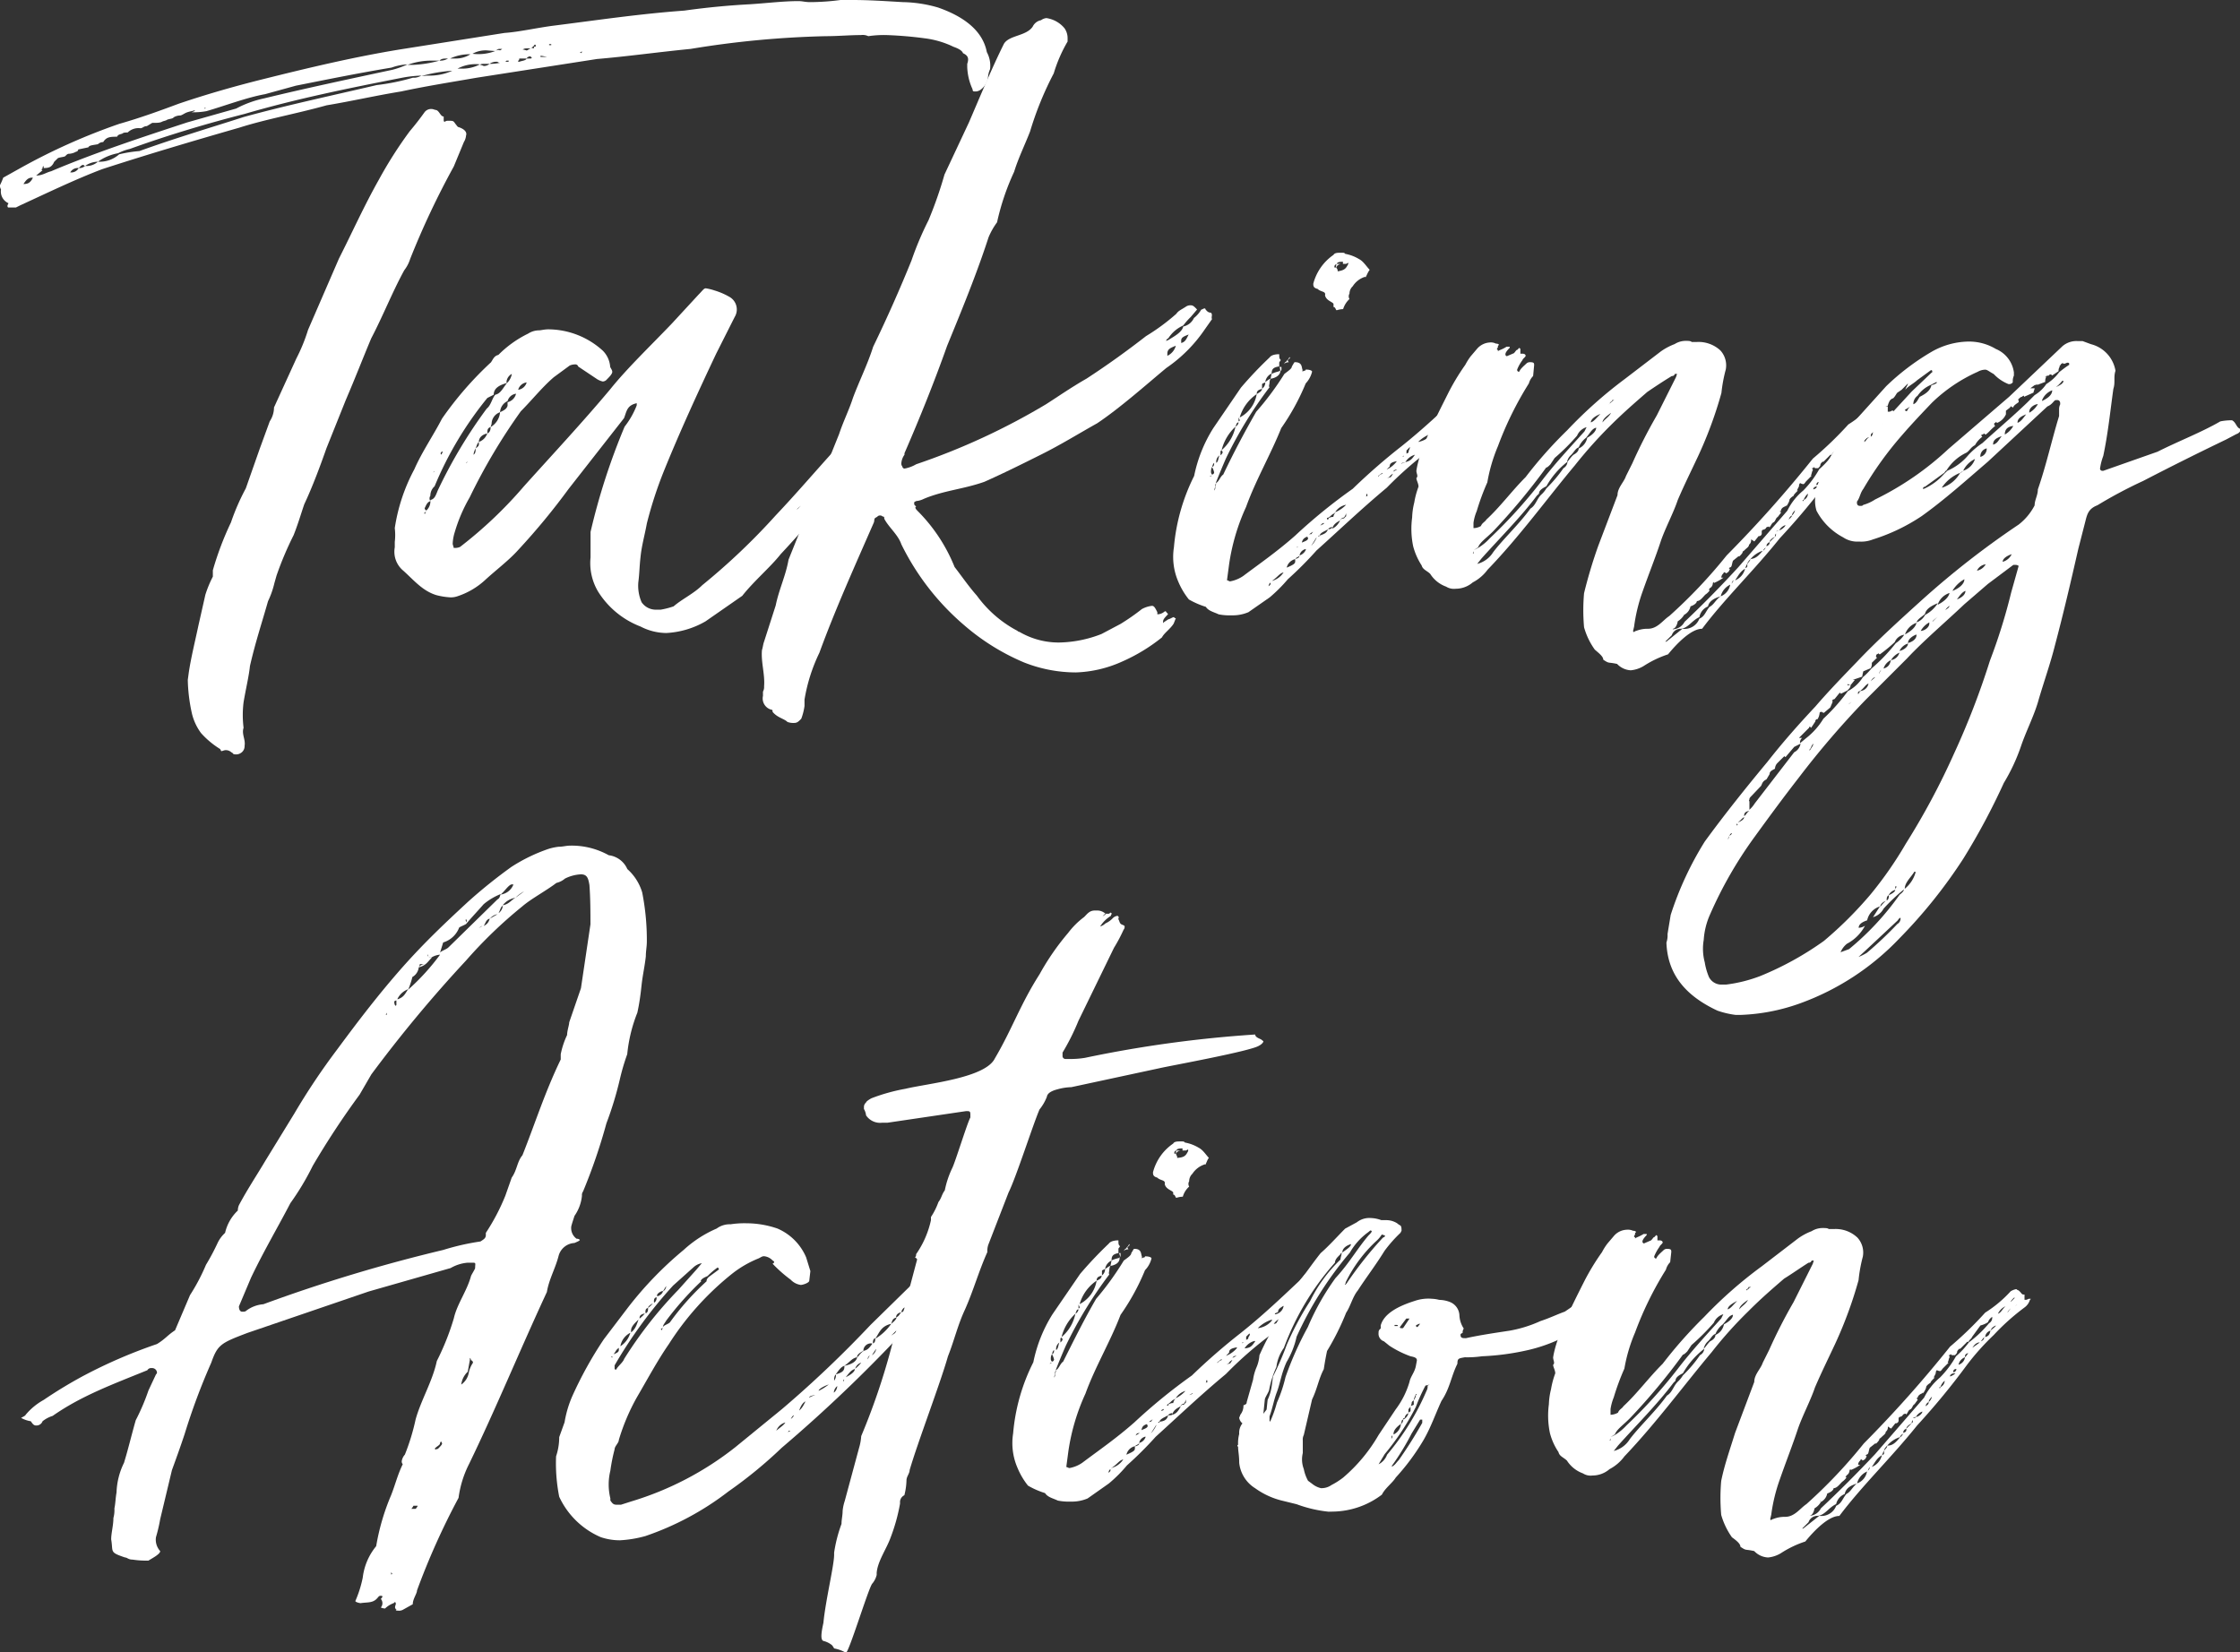
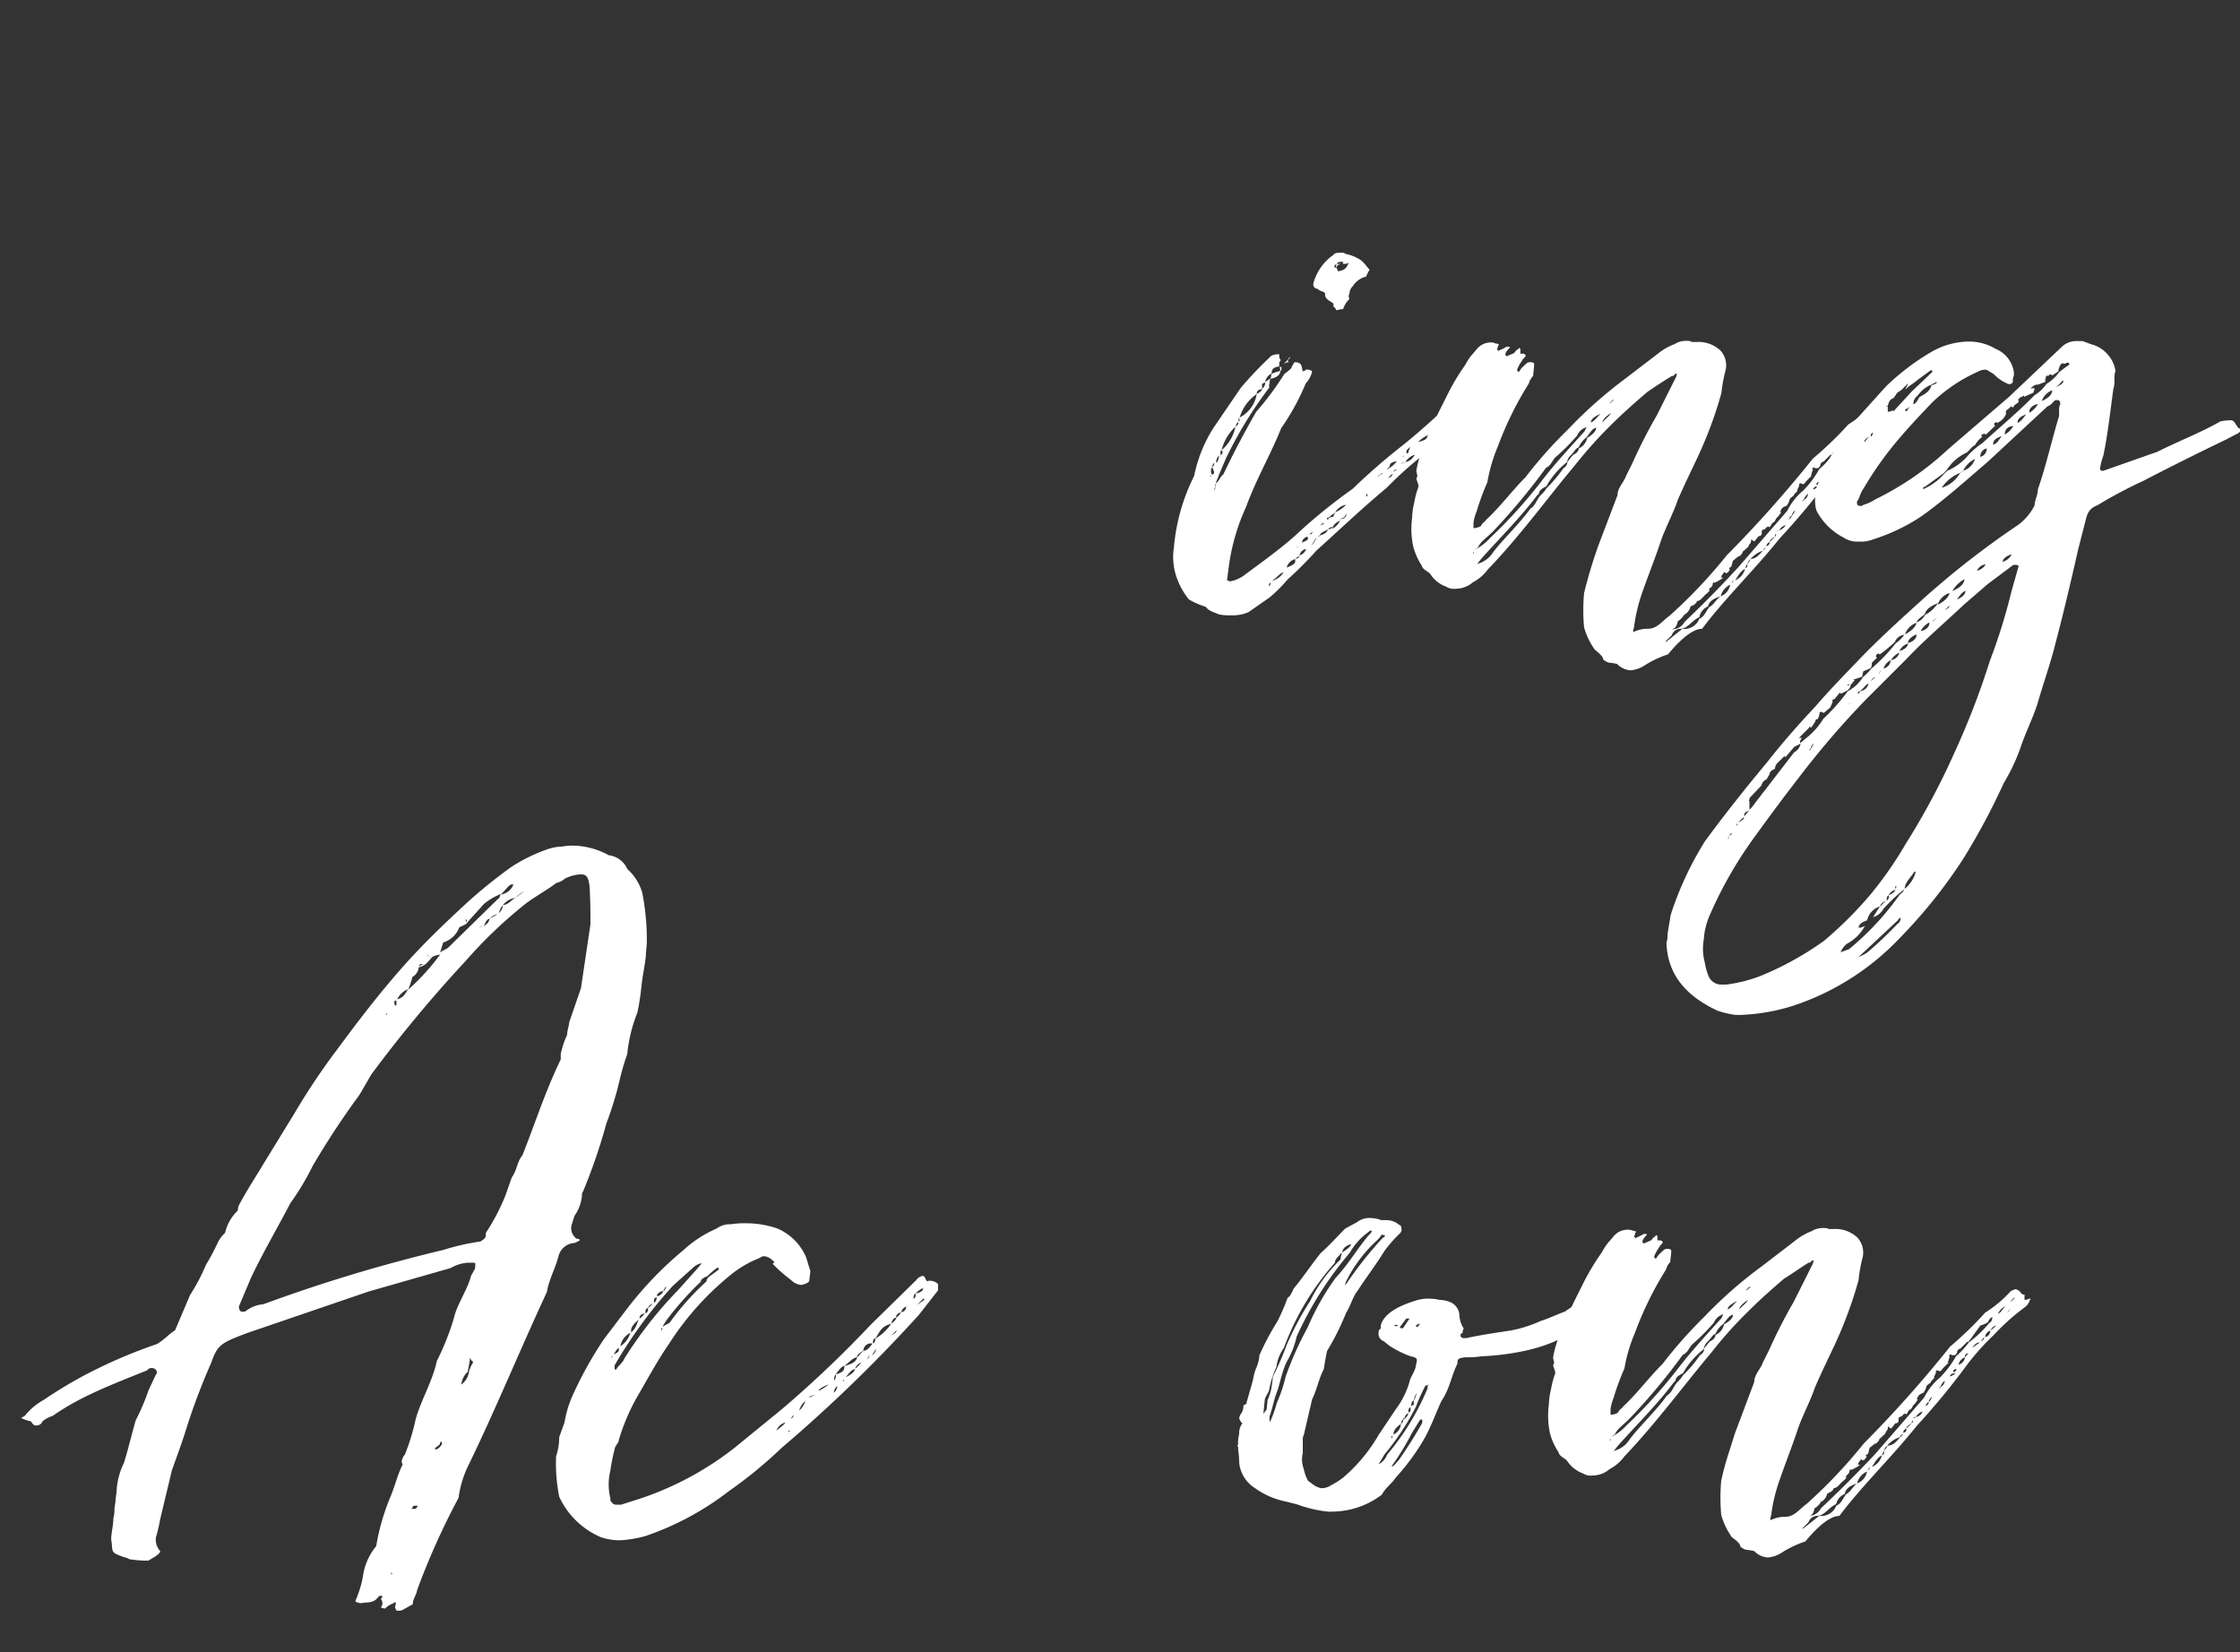
<svg xmlns="http://www.w3.org/2000/svg" viewBox="0 0 221.63 163.5">
  <rect x="0" y="0" width="221.63" height="163.5" fill="#333333" stroke="none" />
  <defs>
    <style>.cls-1{fill:#fff;}</style>
  </defs>
  <g id="Layer_2" data-name="Layer 2">
    <g id="Layer_1-2" data-name="Layer 1">
-       <path class="cls-1" d="M97.07,8.84a.88.88,0,0,1-.63.21c-.1,0-.21,0-.21-.21a5.72,5.72,0,0,1-.53-2.21V6.32c.22-.63,0-.85-.42-1.06-.1-.31-.63-.52-.94-.63a9.1,9.1,0,0,0-2.85-.84,37.85,37.85,0,0,0-3.79-.32,10.4,10.4,0,0,0-1.79.11,1.28,1.28,0,0,0-.73-.11c-1.06,0-2.32.11-3.48.11A94.55,94.55,0,0,0,68.33,4.84c-3.26.32-6.21.74-9.27,1L47.17,7.69c-2.42.42-5.06.84-7.48,1.36-2.63.43-4.84.95-7.37,1.37-3.05.85-6,1.37-8.63,2.21-4.42,1.27-9.06,2.64-13.58,4.11-2.64,1-5.37,2.32-8.11,3.58l-.42.21H.84c-.1,0-.1-.11-.1-.21l.1-.21A1.27,1.27,0,0,1,.1,18.74a.66.66,0,0,1-.1-.42,6.23,6.23,0,0,0,.32-.74l1.79-1a61.08,61.08,0,0,1,9.68-4.32c2.21-.63,4.21-1.37,5.9-2,2.95-1,5.79-1.79,8.31-2.42,4.64-1.16,9.06-2.21,13.59-2.95L49.91,3.26c1.47-.1,3.26-.52,4.94-.73C59.06,2,63.28,1.37,67.7,1.05,69.91.74,72.12.53,74.23.42,75.8.32,77.49.11,79,.11c.42,0,.64.1,1.16.1a23.41,23.41,0,0,0,3-.21h1.16c1.69,0,3.27.11,5,.21a13.18,13.18,0,0,1,3.48.53c2.42.84,4.42,2.21,4.84,4.42a2.81,2.81,0,0,1,.32,1.68,2.41,2.41,0,0,0-.21.85A1.79,1.79,0,0,1,97.07,8.84ZM3.26,17.58h-.1c-.42,0-.63.32-.84.63C2.74,18.21,3,18.11,3.26,17.58Zm.85-.84s0,.11.1.11l-.63.52c.63,0,1-.31,1.47-.42,4.21-1.79,9-3.37,13.48-4.84l4.84-1.37a10.53,10.53,0,0,1,2.74-1c4.11-1,8.32-1.89,12.74-2.84a8.56,8.56,0,0,0,1.47-.53,5.44,5.44,0,0,0-1.58.32c-3.15.52-6.31,1.16-9.47,1.79l-3.05.84c-1.79.32-4,1.16-5.8,1.68a7.08,7.08,0,0,1-1.47.11c.32-.11.32-.11.32-.21-.21.1-.42.1-.74.21s-.53.32-.74.32-.52.1-.63.21-.31.1-.63.21c-.11.1-.32.1-.53.21s-.63.1-.94.1l-.53.32c-.32,0-.42.21-.63.21a1.55,1.55,0,0,0-1.27.42c-.21,0-.42,0-.52.11-.32.1-.42.1-.53.31-.63,0-1.05,0-1.37.53a.75.75,0,0,0-.52.21c-.53.1-.85.1-.95.31l-1,.21a.23.23,0,0,1-.21.22,1.58,1.58,0,0,1-.74.21c-.1,0-.21.1-.31.21s-.42.1-.74.21L5.37,16l-.11.21c-.21.32-.42.42-.94.42v-.21c-.11.11-.11.11-.11.21S4.11,16.74,4.11,16.74Zm3.68-.11a.85.85,0,0,0-.84.43A.85.85,0,0,0,7.79,16.63Zm.63-.21c-.1,0-.1-.1-.21-.1s-.21.1-.42.31A.85.85,0,0,0,8.42,16.42ZM9.69,16a2.29,2.29,0,0,0-1.27.42A1.69,1.69,0,0,0,9.69,16Zm14.52-4.73c-3.68.94-7.58,2.1-11.37,3.47a4.85,4.85,0,0,0-1.15.42,5,5,0,0,0-2,.84,2.89,2.89,0,0,0,2.1-.73,12.79,12.79,0,0,1,2-.32c3.48-1.26,7.06-2.32,10.32-3.37,4.21-1.16,8.63-2.1,13.16-3.16a21.66,21.66,0,0,0,3.58-.73h.21a1.57,1.57,0,0,0,.63-.21,12.26,12.26,0,0,0-1.89.21C34.43,8.74,29.27,9.79,24.21,11.27ZM20.32,58.85a11.25,11.25,0,0,1,.74-1.79v-.63a30.48,30.48,0,0,1,1.79-4.73,21.94,21.94,0,0,1,1.47-3.37l1.37-3.9,1-2.74a2.48,2.48,0,0,0,.42-1.37l2.21-4.84a17.32,17.32,0,0,0,1.16-2.84l3.06-7.06C34.85,23,36,20.42,37.48,17.79A41.63,41.63,0,0,1,40.53,13c.53-.63.95-1.16,1.48-1.9a.81.81,0,0,1,.74-.31c.1,0,.31.1.42.1.31.11.42.64.73.64v.31c0,.11,0,.21.11.21a.46.46,0,0,1,.32-.1c.52,0,.52,0,.73.31.11.11.21.32.32.32.63.21.84.53.73.84a1.43,1.43,0,0,1-.21.63l-1,2.42a81,81,0,0,0-4.32,9.16A3.56,3.56,0,0,1,40,26.74c-1.16,2.11-2.11,4.53-3.27,6.74-.84,2-1.57,3.9-2.52,6.11l-1.9,4.74c-.63,1.79-1.37,3.79-2.21,5.58-.32.94-.63,2-1.05,3.05a32.52,32.52,0,0,0-1.69,4l-.21.74a8.79,8.79,0,0,1-.63,1.79c-.63,2.21-1.26,4.1-1.79,6.42-.1,1-.42,2.31-.63,3.58a10.19,10.19,0,0,0,0,2.53c-.21.63.21,1.15.1,1.78a.79.79,0,0,1-.42.74.76.76,0,0,1-.42.11c-.1,0-.31,0-.31-.11-.21-.1-.32-.31-.74-.31-.11,0-.32.1-.42.1l-.11-.21a8.52,8.52,0,0,1-1.89-1.58A5.34,5.34,0,0,1,19,70.65a16.7,16.7,0,0,1-.42-3.37l.1-.74c.22-1.47.64-3.16.95-4.63Zm0-48.11v-.11c-.11.11-.11.11-.21.11ZM42.75,6a6.69,6.69,0,0,0-2.43.42h.53A11.44,11.44,0,0,0,43.48,6Zm-.43,1.48A5.38,5.38,0,0,0,44.75,7a14.87,14.87,0,0,0-3.06.53ZM43.48,6a1.45,1.45,0,0,0,.85-.21C43.9,5.79,43.69,5.79,43.48,6Zm1.06-.21h.52a2.64,2.64,0,0,0,1.48-.42A4.47,4.47,0,0,0,44.54,5.79Zm1.15,1a3.65,3.65,0,0,0,1.79-.42,3.83,3.83,0,0,0-2.21.42Zm2.64-1.79a2.64,2.64,0,0,0-1.58.32A4.64,4.64,0,0,0,49,5.05ZM47.9,6.53a.81.81,0,0,0,.53-.21H47.9c-.21,0-.31,0-.42.1C47.69,6.42,47.8,6.53,47.9,6.53Zm1.58-.32c-.21,0-.21-.1-.31-.1a1.21,1.21,0,0,0-.74.21A4.59,4.59,0,0,0,49.48,6.21Zm.21-1.37h-.31c-.11,0-.21.11-.42.21a.82.82,0,0,1,.42-.1C49.48,5,49.48,5,49.69,4.84Zm.53,1.27c.11,0,.11,0,.11-.11h-.21L50,6.11Zm1.16-.32s0,.21-.11.21v.11h.11c.31-.11.63-.11.74-.32Zm.74-1c-.32,0-.32.1-.43.1a2.34,2.34,0,0,1,.43.11c.21-.11.31-.21.42-.21Zm.42,1,.1-.1c-.1,0-.1-.11-.21-.11s-.31.11-.31.21Zm.31-1A.11.11,0,0,1,53,4.63v-.1c0-.11,0-.11-.11-.11-.1.21-.21.21-.31.32Zm.63.84h.64s-.53-.11-.64-.11Zm1.06-1.16v-.1h-.21v.1Zm3,.74s.1-.11,0-.11a.38.38,0,0,1-.21.11c.1,0,.21,0,.21.1Z" />
-       <path class="cls-1" d="M85.91,42.22c.32,0,.53.42.85.53.1,0,.1.21.1.31-.32.63-.63,1.27-1,1.79-2.94,3.48-5.58,6.74-8.63,10-1,1.27-2.63,2.64-3.79,4.11L69.8,61.49a8.64,8.64,0,0,1-3.89,1.15A5.63,5.63,0,0,1,63.38,62a8.56,8.56,0,0,1-4.21-3.47,5.52,5.52,0,0,1-.74-3.37V52.64A64.52,64.52,0,0,1,61.8,42.22,8.2,8.2,0,0,0,63,40.11V39.9c-1,.21-1,.85-1.26,1.48l-5.48,7a66.84,66.84,0,0,1-4.95,6c-.94,1.06-2.21,2-3.36,3.06A7.46,7.46,0,0,1,45.27,59a1.93,1.93,0,0,1-.73.11,6.91,6.91,0,0,1-1.37-.22c-1.37-.42-2.21-1.47-3.27-2.42a2.43,2.43,0,0,1-.84-2.31v-.53a5.71,5.71,0,0,0,0-1.37A17.93,17.93,0,0,1,41,46.43c.73-1.68,1.89-3.37,2.73-5a34,34,0,0,1,4.85-5.58c.21-.31.31-.63.73-.73a10.81,10.81,0,0,1,2.95-2.11,2,2,0,0,1,1.06-.32c.21,0,.52-.1.94-.1a8.07,8.07,0,0,1,5.37,2.1,2.5,2.5,0,0,1,.74,1.58c0,.11.21.32.21.53s-.32.53-.53.74a.55.55,0,0,1-.42.21,2,2,0,0,1-.52-.21l-1.9-1.27a.29.29,0,0,0-.32-.21,1.33,1.33,0,0,0-.52.11l-1.58,1.16c-1.16,1-2.11,2.21-3.26,3.37a58.25,58.25,0,0,0-5.06,8.52A15.62,15.62,0,0,0,45,52.64a4.37,4.37,0,0,0-.21,1.16c0,.11.1.32.1.42H45a1.18,1.18,0,0,0,.52-.1,42.2,42.2,0,0,0,6.32-6c2.84-3.16,5.79-6.32,8.53-9.59,1.68-2.1,4.11-4.42,6.11-6.52l2.63-2.85c.42-.42.52-.63.73-.63a5.27,5.27,0,0,1,.85.21,6.88,6.88,0,0,1,1.47.63,1.43,1.43,0,0,1,.53,2L70.86,35c-1.79,3.79-3.58,7.68-5.16,11.58A40,40,0,0,0,64,51.8c-.21,1.16-.52,2.21-.63,3.37-.1.84-.1,1.58-.21,2.42a4.08,4.08,0,0,0,.32,2,1.7,1.7,0,0,0,1.47.74h.42A7.86,7.86,0,0,0,66.65,60c.84-.73,2-1.26,2.84-2.1A64.73,64.73,0,0,0,76.75,51c2-2.11,3.79-4.21,5.79-6.42a5,5,0,0,0,1.16-1.9L84.76,42a.37.37,0,0,1,.31-.11.38.38,0,0,1,.32.11c.31.1,0,.21.21.31A.39.39,0,0,1,85.91,42.22ZM48.85,39.06l-.63.32A34.94,34.94,0,0,0,43,48.12a1.25,1.25,0,0,0-.42.94.47.47,0,0,0,0,.53c-.32.1-.42.42-.53.63s.11.21.11.32-.11.1-.11.21c-.21,0,0,.1,0,.1s.11-.21.11-.31a1.24,1.24,0,0,0,.42-1.06c.42-.1.52-.42.73-.94a48.19,48.19,0,0,1,4.85-8.11c.42-.32.52-1,.84-1.37.52-.1.74-.63,1.16-1.16C49.38,38.11,48.85,38.43,48.85,39.06ZM43,46.54c0,.1-.11.1-.11.21A.38.38,0,0,0,43,46.54ZM43.69,45c0-.11.11-.21.11-.32a.23.23,0,0,0-.21.21Zm2.43.84c.1,0,.1-.21.21-.32Zm.94-1.47a1.57,1.57,0,0,0-.21.63C47.06,44.85,47.06,44.64,47.06,44.33Zm.32-.32v-.32c-.21.21-.21.42-.32.64C47.27,44.22,47.38,44.11,47.38,44Zm.84-1.16c-.52.11-.84.42-.84.84A1.32,1.32,0,0,0,48.22,42.85Zm.32-.63c-.32.1-.32.32-.32.63C48.54,42.75,48.54,42.43,48.54,42.22Zm.94-1.47a1.23,1.23,0,0,0-.84,1.15l-.1.32A1.87,1.87,0,0,0,49.48,40.75Zm0,0c.43-.21.64-.32.74-.64V39.8a1.14,1.14,0,0,0,.84-.84,1,1,0,0,0-.84.73A1.27,1.27,0,0,0,49.48,40.75ZM50.64,37a1,1,0,0,0-.52.73v.21A1.57,1.57,0,0,0,50.64,37Zm1.48.84a1,1,0,0,0-.85.73A1,1,0,0,0,52.12,37.8ZM79.28,50c-.1.11-.42.32-.42.42Zm2.63-2.84c-.31.1-.31.21-.52.31.21-.1.31-.1.31-.21ZM83.49,45c.21-.11.32-.11.32-.21a.35.35,0,0,0-.21.1Zm.74-.63a.23.23,0,0,1-.21.21c.1,0,.1,0,.21-.11Zm.84-1.69v.21c0-.1.11-.1.11-.21Z" />
-       <path class="cls-1" d="M115.08,61.49v.21c0-.11.21-.21.52-.42.11,0,.43-.21.53-.21s0,.1.21.1l-.21.53c-.31.52-.95.94-1.16,1.37a17.57,17.57,0,0,1-4,2.42,12,12,0,0,1-4.52,1.05,14,14,0,0,1-5.16-1,22.2,22.2,0,0,1-5.9-3.68,25,25,0,0,1-6.21-8c-.32-.95-1.26-1.69-1.69-2.53,0-.11,0-.21-.1-.21s-.11-.11-.32-.11-.21.11-.42.21-.1.32-.21.53c-1.89,4.32-3.79,8.53-5.37,12.85a16.93,16.93,0,0,0-1.47,4.63v.63a5.83,5.83,0,0,1-.32,1.26c-.31.32-.42.42-.74.42a1.64,1.64,0,0,1-.63-.1c-.31-.32-1-.42-1.47-1,0-.11,0-.21-.11-.21a1.15,1.15,0,0,1-.84-1.37v-.42a.94.94,0,0,0,.11-.53c.1-1.16-.32-2.42-.21-3.58.1-.32.1-.53.21-.84l1.15-3.58c.32-1.58,1-2.95,1.27-4.53l5-12.42c.42-1.27,1-2.42,1.37-3.58.63-1.69,1.47-3.37,2-5.06q2.06-4.26,3.79-8.53a31.65,31.65,0,0,1,1.69-4,40.51,40.51,0,0,0,1.58-4.52l2.42-5.16c1-2.32,2.31-5.48,3.47-7.79.53-.85,2.21-.74,2.84-1.69A1.14,1.14,0,0,1,103,2a1.08,1.08,0,0,1,.53-.21,2.86,2.86,0,0,1,1.79,1,1.7,1.7,0,0,1,.31,1v.32a14.34,14.34,0,0,0-1.37,3.15A32.36,32.36,0,0,0,101.92,13c-.53,1.37-1.16,2.63-1.58,4A24,24,0,0,0,98.65,22a7.1,7.1,0,0,0-.84,1.48c-1.16,3.58-2.63,7.16-4.1,10.74C92.44,37.8,91,41.38,89.49,44.85V45a1.65,1.65,0,0,0-.31.84.42.42,0,0,0,.1.32.23.23,0,0,0,.21.21,3.54,3.54,0,0,0,1.16-.43A66.67,66.67,0,0,0,103.5,40c1.16-.74,2.52-1.69,4-2.53,2.1-1.37,4-2.74,5.89-4.21a20.62,20.62,0,0,0,3-2.21c.21-.32.53-.42,1-.74a.84.84,0,0,1,.42-.1c.21,0,.32.1.53.31l.1.11-.63.74a7.26,7.26,0,0,0-.74.84,3.36,3.36,0,0,0-1.47,1.26c-.21.11-.21.21-.21.32,0-.11.21-.11.31-.21.53-.32,1.27-.74,1.37-1.27a1.5,1.5,0,0,0,1.06-.84,3,3,0,0,0,.73-.84c.11,0,.21-.11.32-.11a.1.1,0,0,1,.1.11c.11.1.22.31.53.31.21.21,0,.43.11.64l-.74,1.05a14.49,14.49,0,0,1-3.79,3.79c-1.9,1.58-4.63,4-6.84,5.47-1.79,1-3.58,2.11-5.48,3.06s-3.79,1.89-5.68,2.73c-2.11.74-4,.85-6,1.69a2,2,0,0,1-.73.21c-.21.1-.21.1-.21.21s0,.21.21.32c-.21.1,0,.31.1.42a16.57,16.57,0,0,1,3.69,5.58c.73.94,1.37,1.89,2.21,2.84a11.64,11.64,0,0,0,4,3.47.34.34,0,0,0,.21.11,7.71,7.71,0,0,0,3.9,1.05,12,12,0,0,0,4.21-.84l1.89-1a21.68,21.68,0,0,0,2.11-1.47,2.76,2.76,0,0,1,1-.32c.21,0,.32.21.53.63v.21a1.1,1.1,0,0,0,.63-.21.35.35,0,0,1,.21-.1c0,.1.21.21.21.31C115.29,61.07,115.08,61.28,115.08,61.49ZM115.5,35v.21a1.55,1.55,0,0,0,.84-1C115.82,34.43,115.5,34.53,115.5,35Zm1.37-1.27v.21c.42-.1.52-.42.74-.84C117.18,33.27,116.87,33.38,116.87,33.69Z" />
      <path class="cls-1" d="M125.71,37.48l.11-.52a1.08,1.08,0,0,0-.63.84c.31-.21.42-.32.52-.32a.84.84,0,0,0-.1.42c0,.11-.11.32,0,.42a40.76,40.76,0,0,0-4.32,7.06c-.32.74-.63,1.47-1,2.42.32-.11.42-.63.74-.84,1-2.11,2.11-4.21,3.26-6.21A28.78,28.78,0,0,0,127.08,37c.42-.32.74-.53.74-.74.21-.32.21-.42.31-.42.74,0,.64.52.74.73v.21a.39.39,0,0,1,.21-.1.11.11,0,0,0,.11-.11c.42,0,.63.11.63.21a2.59,2.59,0,0,1-.63,1.16,22.73,22.73,0,0,1-2.42,4.42c-1.06,2.64-2.53,5.16-3.48,7.8a20.7,20.7,0,0,0-1.68,5.68l-.21,1.58c.1,0,.21.11.31.11A3.35,3.35,0,0,0,123,57c1.68-1.26,3.36-2.42,5.15-4a53.8,53.8,0,0,1,5.69-4.63,61.4,61.4,0,0,1,4.84-4.22c2.11-1.68,4-3.47,5.79-5.15l.63-.74a1.82,1.82,0,0,1,.22,1.05v.21a1.9,1.9,0,0,1-.22.74c-.2,1.16-1.15,2.21-2.31,3.37a3.09,3.09,0,0,0-1.16.74l-.1.1a37.52,37.52,0,0,0-4.32,3.79c-2.53,2.11-4.84,4.32-6.95,6.21a36.4,36.4,0,0,1-2.84,2.85,15.1,15.1,0,0,1-1.79,1.79l-2.11,1.47a4,4,0,0,1-1.68.31,5.44,5.44,0,0,1-1.27-.1c-.42-.21-1-.32-1.26-.74a8.27,8.27,0,0,1-1.68-.73,7.36,7.36,0,0,1-1.06-1.79,6.16,6.16,0,0,1-.42-3.37,19.43,19.43,0,0,1,2-7.06,14.09,14.09,0,0,1,1.9-4.74l2.73-4a37.86,37.86,0,0,1,2.85-3c.21-.31.84-.31.94-.31,0,.31,0,.42.11.52s-.11.21-.11.32,0,.42,0,.42h.22v.21c0,.1,0,.1-.11.21C126.66,37.06,126.34,37.38,125.71,37.48Zm-6.21,9.79.42-.21c-.21,0-.21.11-.21.11Zm.42-1.05a.84.84,0,0,0-.1.42.41.41,0,0,0,.1.32.23.23,0,0,0,.21-.21A1.62,1.62,0,0,0,119.92,46.22Zm.21-.42c-.1.1-.1.1-.21.42C120.13,46.12,120.13,46,120.13,45.8Zm.21,2a.41.41,0,0,0-.1.32l-.11.42a.38.38,0,0,0,.11-.32Zm.32-2.74a.79.79,0,0,0-.32.74C120.55,45.69,120.55,45.27,120.66,45.06Zm.21-.52c-.11.1-.11.1-.11.21v.31c.11-.1.21-.21.21-.31S120.87,44.64,120.87,44.54Zm1.37-2.32a4.71,4.71,0,0,0-1.37,2.32A4.11,4.11,0,0,0,122.24,42.22Zm.31-.42c-.21,0-.21.21-.31.42A.57.57,0,0,0,122.55,41.8Zm0-.53v.42s.11,0,.11-.1S122.55,41.38,122.55,41.27ZM124.34,39a4.2,4.2,0,0,0-1.68,2.31A3.16,3.16,0,0,0,124.34,39Zm.53-.53c-.21.1-.53.1-.53.53C124.55,38.85,124.87,38.75,124.87,38.43Zm.32-.63c-.21.1-.32.1-.32.21v.42A.76.76,0,0,0,125.19,37.8Zm.63,19.69c0,.1-.11.1-.21.21a1,1,0,0,0-.11.31c0-.1.21-.1.21-.31S125.82,57.59,125.82,57.49Zm.73-21.27c-.63.1-.73.31-.73.74.42-.22.73-.22.84-.32A.76.76,0,0,0,126.55,36.22ZM127,56.64c-.43.11-.53.42-1.16.85A2,2,0,0,0,127,56.64Zm.42-21a.32.32,0,0,0,.1.21.62.62,0,0,0-.52.21c.1-.1.1-.21.31-.31,0-.11.21-.21.21-.32l.11-.1v.1C127.5,35.59,127.4,35.59,127.4,35.69Zm.73,19.69a1.12,1.12,0,0,0-.84.84c.74-.31.84-.42.84-.63Zm0-1c0-.1.11-.1.43-.31V54c0,.11-.22.11-.22.11S128.13,54.33,128.13,54.43Zm.43.63c0,.11-.32.21-.43.32h.11C128.34,55.27,128.56,55.17,128.56,55.06Zm.63-.63a.77.77,0,0,0-.63.63A1,1,0,0,0,129.19,54.43Zm-.42-.63c.21-.1.63-.21.63-.42s-.21-.11,0-.21C128.87,53.27,128.87,53.49,128.77,53.8Zm.63-.74a.39.39,0,0,1,.31-.1c.11-.11.11-.21.21-.21h-.1Zm.84.21-.53.85A2.84,2.84,0,0,0,130.24,53.27Zm4.84-25.79a2.24,2.24,0,0,0-1.26.95,1,1,0,0,0-.32.73.51.51,0,0,0,0,.53,2.28,2.28,0,0,0-.63,1,2.24,2.24,0,0,0-.63.11c-.11,0-.11-.32-.32-.32v-.31c-.1-.21-.73-.32-.84-.85.11-.42-.42-.31-.73-.63-.43-.1-.43-.31-.43-.52a5,5,0,0,1,2-2.85c.11-.21.43-.21.74-.21s.32,0,.42.11a4,4,0,0,1,1.37.52c.42.21.74.74,1.05,1.06C135.29,27,135.19,27.37,135.08,27.48ZM130.56,53h-.11v.1S130.56,53.06,130.56,53Zm.84-.63c-.32.21-.74.31-.84.63C131,52.85,131.29,52.75,131.4,52.33Zm-.74-.32c0-.1.11-.1.32-.21v-.1l-.21.1C130.77,51.91,130.66,51.91,130.66,52Zm.63-.74a.11.11,0,0,0,.11.11l.1-.21A.39.39,0,0,0,131.29,51.27Zm.53.95v-.1a.52.52,0,0,0-.42.21h.1A.79.79,0,0,0,131.82,52.22Zm-.32-1a.77.77,0,0,1,.42-.11.87.87,0,0,1,.21-.42c-.1,0-.1.11-.21.11-.31.21-.31.31-.42.31Zm1.16.21c-.42.21-.74.42-.84.84C132.24,52.12,132.45,51.8,132.66,51.38Zm-.63-25h.21c-.11-.11,0-.32,0-.32a.23.23,0,0,0-.21.21Zm.1,24.21a3.21,3.21,0,0,0,1.06-.73A1.63,1.63,0,0,0,132.13,50.64Zm1.27-24.53V26l-.21.11h-.32V25.9c-.52,0-.52.1-.63.21h.42c-.42.11-.42.32-.42.42a.38.38,0,0,1,.11.32C133.08,26.74,133.19,26.53,133.4,26.11Zm-.21,24.64a1.34,1.34,0,0,1-.21.42c-.11,0-.32.1-.32.21s0-.11.21-.11.21-.21.32-.21Zm.63-.63c-.11.1-.21.1-.32.21C133.61,50.22,133.71,50.22,133.82,50.12Zm1.47-1.27h-.1c0,.21,0,.21-.11.32.11-.11.11-.11.21-.11Zm1.06-1.68c0-.11.31-.32.42-.32v-.1l-.42.31Zm1.89-1.58c-.53.1-.74.21-.74.53l-.31.31A2.63,2.63,0,0,0,138.24,45.59Zm-.42,1.26c-.11,0-.11.11-.21.11a.57.57,0,0,1-.42.31,2.61,2.61,0,0,0,.42-.1Zm.42-.42c-.31,0-.31.11-.42.21Zm.42-.53c0-.1.11-.1.42-.21C138.77,45.8,138.66,45.8,138.66,45.9Zm.21-.84-.1.11A.1.1,0,0,0,138.87,45.06ZM140,45a1.57,1.57,0,0,0-.95.73C139.61,45.59,139.72,45.38,140,45Zm-.53-.74-.31.32v.31c.21-.1.21-.1.21-.21S139.5,44.43,139.5,44.22Zm2.22-1.37a3.45,3.45,0,0,0-1.37.84A2.13,2.13,0,0,0,141.72,42.85Zm1.05-.21a1.67,1.67,0,0,0-.84.63c.52-.1.84-.21.84-.52Zm.1-1.16c-.31.21-.52.32-.52.63-.32.11-.32.11-.32.21A1,1,0,0,0,142.87,41.48Zm1.27-1.16a2,2,0,0,0-.85,1A1.28,1.28,0,0,0,144.14,40.32Zm-.21,1.27c-.32.1-.32.21-.32.21Zm.52-.53-.42.21c.11,0,.21-.1.42-.1Zm.63-1.79a1,1,0,0,0-.63.42v.42A.86.86,0,0,0,145.08,39.27Z" />
      <path class="cls-1" d="M187.41,40.75l-.11.1a1.32,1.32,0,0,1-.52.74,22.09,22.09,0,0,0-3.05,2.74,24.27,24.27,0,0,0-2.64,2.94,69.61,69.61,0,0,1-5,6c-2.52,3.16-5.47,6-7.68,8.95-1.05,0-2.42,1.37-3.37,2.53a10.34,10.34,0,0,0-2.42,1.16,3,3,0,0,1-1.27.42A2,2,0,0,1,160,65.7c-.95-.21-.74,0-1.37-.42,0-.32-.42-.63-.84-1a7,7,0,0,1-1.06-2.21,19,19,0,0,1,0-3.37A47.4,47.4,0,0,1,158.14,54l1.9-5c0-.74.63-1.27.84-1.9l.63-1.26a50.51,50.51,0,0,1,2.42-4.74l1.9-3.79.1-.31h-.21c-.1.21-.21.21-.31.21-.85.52-1.58,1-2.43,1.58-1.15,1-2.31,2-3.58,3.26a44.57,44.57,0,0,0-3.58,4c-2.73,3.26-5.47,7.05-8.63,10.32a4.27,4.27,0,0,1-1.47,1.26,2.59,2.59,0,0,1-1.69.63,1.45,1.45,0,0,1-.95-.21,3.09,3.09,0,0,1-1.57-1.26c-.32-.32-.74-.42-.85-.84a6.48,6.48,0,0,1-.84-1.9,8.48,8.48,0,0,1-.1-2.84,6.86,6.86,0,0,1,.21-1.48,8.3,8.3,0,0,1,.42-1.57c0-.32-.21-.64-.21-.85.21-.21,0-.42,0-.73.31-2.11,1.89-5.16,3.05-7.48a22.13,22.13,0,0,1,1.79-3,6.15,6.15,0,0,1,.53-.84l.63-.74a1.79,1.79,0,0,1,1.26-.63A1.08,1.08,0,0,1,148,34c.21,0,.43.1.21.21a.39.39,0,0,1-.1.31.1.1,0,0,0,.1.11v.21c0-.11,0-.11.22-.21a3.37,3.37,0,0,0,.63-.32h.31v.11c-.1.1-.42.42-.42.63s.11.11.11.21l.73-.31c.21-.22.21-.32.32-.32l.21-.21.11.1V35h.21c.21,0,.31.1.31.21s-.31.31-.31.42a4.06,4.06,0,0,0-.53.94c0,.11,0,.11.1.21h.11c.11-.31.53-.63.74-.84a.52.52,0,0,1,.31-.1c.42,0,.42.1.42.31l-.1,1.06a1.65,1.65,0,0,0-.42.73,33.67,33.67,0,0,0-3.06,6.21,16.25,16.25,0,0,0-1.05,3.58,23.34,23.34,0,0,0-1.05,2.85,4.46,4.46,0,0,0-.32,1.16v.52a1.47,1.47,0,0,0,.74-.21c.11-.31.42-.42.53-.63,1.37-1.26,2.52-2.84,3.89-4.21a42.21,42.21,0,0,1,4.11-4.63,44.15,44.15,0,0,1,5.68-5.06l3.58-2.74a6,6,0,0,1,1.37-.73,2.06,2.06,0,0,1,1.05-.32c.32,0,.53,0,.64.11h.52a3.18,3.18,0,0,1,2.32.84,2.19,2.19,0,0,1,.53,1.89,14.7,14.7,0,0,0-.43,2.32A40.57,40.57,0,0,1,168,45.17c-.74,1.58-1.37,2.84-2,4.31-.42,1.27-1.27,2.85-1.69,4.11-.52,1.58-1.16,3.16-1.79,4.95a16.79,16.79,0,0,0-.84,3.47l-.1.42s0,.11.1.11a.38.38,0,0,1,.21-.11,3,3,0,0,1,1.16-.21c.95,0,1.47-.84,2.11-1.26a50.21,50.21,0,0,0,5.68-6,120.63,120.63,0,0,0,8.53-9.58A35.8,35.8,0,0,0,182.88,42a12,12,0,0,0,2.53-2.11,1.88,1.88,0,0,1,.53-.21c.1,0,.1.11.21.11.31.21.31.42.52.42h.11v.53h.1c.11,0,.11,0,.32-.11h.1Zm-41.59,14v-.21a.39.39,0,0,1-.1.21Zm0-.32.42-.21a5.09,5.09,0,0,0,1.16-.95,49.11,49.11,0,0,0,5.06-5.58c1.36-1.79,2.84-3.36,4.31-5l.21-.42a1.47,1.47,0,0,0-.94.84,21.07,21.07,0,0,1-2.22,2.21l-.42.63c-.1.11-.31.32-.42.32a62.71,62.71,0,0,1-5.26,6.32c-.74.73-1.27,1.05-1.48,1.58Zm9.27-8.74A8,8,0,0,0,153,48.12c-.42.21-.73.42-.73.73l-.22.21c-1.57,2.11-3.79,4.32-5.47,6.21l-.42.53a2.62,2.62,0,0,0,1.58-1.16c.95-1.26,2.63-2.84,3.68-4.31.53-.32.63-.95,1.06-1.37a2.63,2.63,0,0,0,.52-.63,13.73,13.73,0,0,0,1.69-2A.78.78,0,0,0,155.09,45.69Zm2.84-3.37c-.42.11-.53.43-1,1a2.26,2.26,0,0,0-.73.95c-.32.11-.43.42-.74.74a1.21,1.21,0,0,0-.42.73c.21-.21.31-.42.63-.73.21-.11.53-.32.53-.63a1.45,1.45,0,0,0,.84-1.06C157.61,43,157.93,42.64,157.93,42.32Zm-.53-.52c.32-.11.53-.42.95-.84C157.83,41.17,157.4,41.48,157.4,41.8Zm2-.95c-.42.32-.84.63-.84.95C158.77,41.48,159.19,41.27,159.4,40.85Zm-.21-.84.21-.21a.11.11,0,0,0,.11-.11l.21-.1h-.21a.23.23,0,0,1-.21.21C159.3,39.9,159.3,39.9,159.19,40Zm11.06,19c-.74.21-1.16.53-1.26,1a1.41,1.41,0,0,0-.85,1.06c-.73.31-1.16,1.15-1.89,1.15a.91.91,0,0,0-.84.64l-.64.63h.11l1.58-1.27a1.57,1.57,0,0,0,1.68-1c.53-.21.63-.74,1-1.16C169.62,59.8,169.72,59.38,170.25,59Zm-4.74,3.26a1.35,1.35,0,0,0,1.16-.73Q169.36,59,172,56.12l4.84-5.58a6,6,0,0,1,1.58-2A9.94,9.94,0,0,0,180,46.43a7.75,7.75,0,0,0,1.26-1.37,11.13,11.13,0,0,0,2-1.89.65.65,0,0,0,.32-.63,1,1,0,0,0-.42.52,2.37,2.37,0,0,1-.74.32l-.84,1.16c0,.1-.32.31-.32.42s-.21,0-.21.1l-.63.63h-.1c-.11.11-.21.21-.21.32s-.11.21-.22.32h-.31l-.11-.11-.1.11h-.11a.31.31,0,0,1,.11.21c-.11.1-.11.42-.21.52h.1l-.52.53c-.11.1-.21.32-.32.32a.78.78,0,0,1-.31-.11.38.38,0,0,0-.11.32l-.11.21-.1.21h.1c-.31.31-.42.42-.42.52-.21.11-.42.32-.42.42s-.1.32-.31.64V50l-.11.11c-.31.1-.42.31-.42.42s-.11,0-.11.1a.11.11,0,0,1,.11.11l-.32.42c-.21.1-.21.42-.42.53s-.21.31-.42.52v-.1a.52.52,0,0,0-.31.1c0,.11-.21.21-.32.21l-.11.11v.21a.27.27,0,0,1-.31.31l-.42.53-.32-.21v.11a.54.54,0,0,1-.21.42c0,.21-.21.31-.42.52s-.21.11-.21.21-.21.32-.32.42H172l-.53.43c-.1.21-.1.52-.21.63l-.21.1.11.11c-.11.21-.11.31-.42.42a.11.11,0,1,0-.22,0,.55.55,0,0,0-.21.42h.21a4.47,4.47,0,0,1-.94.53v-.11l-.11.11a.56.56,0,0,1-.31.52.11.11,0,0,1-.11.11l.11.1a1.53,1.53,0,0,1-.43.42c-.31.32-.52.64-.84.64,0,.21-.31.42-.63.52a1.2,1.2,0,0,1-.63.84,1.8,1.8,0,0,1-.63.64C165.93,61.91,165.72,62.22,165.51,62.22Zm1.16-1.37c0-.1-.11-.1-.11-.1Zm4.53-3.05a1.75,1.75,0,0,0-.95,1.16A1.52,1.52,0,0,0,171.2,57.8Zm.31-.42c-.1,0-.1.21-.21.32C171.41,57.7,171.51,57.49,171.51,57.38Zm1.16-1.16c-.53.32-.63.63-1,1.16A1.65,1.65,0,0,0,172.67,56.22Zm.21-.21V55.8c-.1.11-.1.21-.21.42C172.88,56.12,172.88,56.12,172.88,56Zm.32-.74c-.11.11-.32.32-.32.53C173,55.59,173.2,55.49,173.2,55.27Zm1.26-.84a2.68,2.68,0,0,0-1.26.84C173.72,55.27,174,55,174.46,54.43Zm.32-.31a.47.47,0,0,0-.32.31C174.57,54.43,174.67,54.22,174.78,54.12Zm.31-.53c-.21.11-.31.21-.31.42C175.09,53.91,175.09,53.8,175.09,53.59Zm.53-.53c-.21.11-.53.32-.53.53Zm.1-.31a.39.39,0,0,0-.1.31C175.72,53,175.72,53,175.72,52.75Zm.32-.32a1,1,0,0,0-.32.11C175.93,52.54,175.93,52.54,176,52.43Zm.63-.52a1.05,1.05,0,0,0-.63.52C176.25,52.43,176.67,52.12,176.67,51.91Zm.63-.95a.54.54,0,0,0-.31.42C177.09,51.27,177.3,51.17,177.3,51Zm.32-.53c-.11.11-.32.32-.32.53A1,1,0,0,0,177.62,50.43Zm.84-1h-.1v.11A.1.1,0,0,0,178.46,49.48Zm.42-.63a1.4,1.4,0,0,0-.42.63A.7.7,0,0,0,178.88,48.85Zm1.05-.73c-.31,0-.52.1-.52.31A1.3,1.3,0,0,0,179.93,48.12Zm.11-.43c-.32,0-.32.22-.32.32A.34.34,0,0,0,180,47.69Zm.84-1.15a.92.92,0,0,0-.63.73A.89.89,0,0,0,180.88,46.54Zm.32-.42c-.32.1-.32.21-.32.42A1.53,1.53,0,0,0,181.2,46.12Zm1.16-1.06c-.32,0-.53.21-.74.53Zm.42-.52-.32.42C182.67,44.85,182.78,44.75,182.78,44.54Zm.63-.64a.69.69,0,0,0-.53.64C183.2,44.43,183.3,44.33,183.41,43.9Zm.53-.52c-.43.21-.43.31-.53.52C183.62,43.69,183.94,43.48,183.94,43.38Zm.21-1.16c.31-.11.42-.42.73-.74A1.64,1.64,0,0,0,184.15,42.22Zm.73-.74c.11-.1.21-.1.21-.21C185.09,41.38,185,41.38,184.88,41.48Zm.53.21c-.11.11-.32.32-.32.42Zm0-.63.42-.42h-.1C185.62,40.75,185.41,41,185.41,41.06Zm.63.21c0,.11-.1.11-.21.21C185.94,41.38,186,41.38,186,41.27Z" />
      <path class="cls-1" d="M168.67,83.28c2-2.74,4.11-5.37,6.21-7.9,1.48-1.89,3.06-3.68,4.74-5.47,1.26-1.47,2.74-3,4.11-4.42,2-2.11,4.21-4.11,6.42-6.11a85.16,85.16,0,0,1,9.58-7.47,5.72,5.72,0,0,0,1.58-1.9c0-.53.32-1,.32-1.58.84-2.42,1.36-4.84,2.1-7.26v-.63a1.1,1.1,0,0,1,.11-.53c0-.21,0-.32-.21-.42h-.21c-.21,0-.32.42-.85.63l-5.89,5.47c-2.21,1.9-4.32,3.79-6.53,5.37a18.66,18.66,0,0,1-4.84,2.32,3.14,3.14,0,0,1-1.37.21,2.51,2.51,0,0,1-1.58-.42,6.29,6.29,0,0,1-2.63-2.63,3.41,3.41,0,0,1-.11-1.48,1.91,1.91,0,0,1,.21-1.05,16.85,16.85,0,0,1,3-5.26l.85-1.27,2.94-3.26a23.53,23.53,0,0,1,4.43-3.37,7.54,7.54,0,0,1,3.68-1.05,5.15,5.15,0,0,1,2.74.73,2.94,2.94,0,0,1,1.79,2.32v.32a1.28,1.28,0,0,0-.11.63c0,.1-.21.21-.31.21h-.11a4.09,4.09,0,0,1-1.47-1c-.42-.22-.63-.43-.84-.43a1.58,1.58,0,0,0-.74.21,15.7,15.7,0,0,0-4.53,3.06c-1,1.05-2,2.1-3,3.26a34.53,34.53,0,0,0-3.79,5.27c-.32.42-.32.84-.63,1.26v.1c0,.22.1.32.31.32s.21,0,.32-.1a4.11,4.11,0,0,0,1.16-.53,29.56,29.56,0,0,0,7.26-5l6-5.16,5.27-5a2.11,2.11,0,0,1,1.47-.52h.53l.84.31a3.27,3.27,0,0,1,2.42,2.63c-.21.64,0,1.16-.21,1.79-.31,2.22-.53,4.43-1,6.64a5.83,5.83,0,0,0-.32,1.26.23.23,0,0,0,.21.21h.11l5.37-1.89c2.1-1.06,4.31-1.9,6.21-3a5.47,5.47,0,0,1,1.16-.11c.42.21.42.74.84.85v.1c0,.11-.11.32-.42.42l-1,.53q-4.26,2.05-8.21,4.1A45,45,0,0,0,207.52,50c-.84.32-1,.84-1.16,1.47l-.73,2.85c-.74,3.26-1.48,6.42-2.32,9.58-.42,1.68-1.05,3.47-1.58,5.26-.42,1.58-1.26,3.16-1.79,4.74a18.62,18.62,0,0,1-1.68,3.58,66.38,66.38,0,0,1-4,7.48,49.82,49.82,0,0,1-6.32,7.89,25.53,25.53,0,0,1-9.79,6.42,19.3,19.3,0,0,1-5.9,1.16h-.53a8.85,8.85,0,0,1-1.79-.42c-3.15-1.47-4.94-3.58-5.05-6.74a2.19,2.19,0,0,0,.11-.84c.1-.63.21-1.26.31-1.89A32.56,32.56,0,0,1,168.67,83.28ZM199.73,56a.48.48,0,0,0-.31-.1h-.22l-2.52,1.89-2.32,2c-1.89,1.79-4,3.58-5.68,5.37l-4.11,4.11A86.41,86.41,0,0,0,177.94,77c-1.48,1.9-2.95,3.9-4.32,5.79a40.72,40.72,0,0,0-4.42,7.69,7.3,7.3,0,0,0-.63,2.53,5.17,5.17,0,0,0,.1,2.21,6.32,6.32,0,0,0,.42,1.47,1.38,1.38,0,0,0,1.27.74h.42a14.44,14.44,0,0,0,3.37-.84,30.71,30.71,0,0,0,6.31-3.48,38.29,38.29,0,0,0,4.64-4.63,37.7,37.7,0,0,0,3.47-5,71.66,71.66,0,0,0,4.74-8.85,77.92,77.92,0,0,0,3.58-9.26,56.18,56.18,0,0,0,2.1-6.74ZM171.09,82.75a.41.41,0,0,0-.1.32Zm.21-.21c.11,0,0-.1,0-.1s-.21.21-.21.31C171.09,82.65,171.3,82.65,171.3,82.54Zm.64-.94-.11-.11v.21Zm.63-.74c-.21.1-.32.31-.63.53C172.25,81.28,172.57,81.07,172.57,80.86Zm.52-.63c-.42.1-.52.21-.52.52C172.78,80.65,172.78,80.44,173.09,80.23Zm4.43-5.79a1.16,1.16,0,0,0,.63-.85l-.63.32-.85,1a.1.1,0,0,1-.1-.1l-.11.1-.63.63a.85.85,0,0,0-.21.53c-.42.21-.53.32-.53.53l-.31.52c-.42.21-.42.43-.53.64l-.95,1c-.1.1-.21.21-.21.31s-.1.21,0,.21v.85a3,3,0,0,0,.53-.63Zm8.1-9.48a.11.11,0,0,0,.11.11l-.53.52a1,1,0,0,1-.1.53l-.74.31a4.72,4.72,0,0,0-.11.53l-.94.32h.21l-.42.52c0,.21-.11.32-.32.53l-.63.32-.11-.11-.1.11-.42.52s-.32.11-.21.11v.21l-.22.52-.63.53a.39.39,0,0,1-.21-.1c-.21,0-.21.1-.21.1a1.43,1.43,0,0,1-.21.63h-.1l-.11.11v.1l-.42.64-.11-.11a.1.1,0,0,0-.1.11l-1,1h.32a.57.57,0,0,0-.21.52l.63-.52a7.11,7.11,0,0,0,1.68-1.9,19.25,19.25,0,0,0,2.42-2.73,3.82,3.82,0,0,0,1.48-1.37,6.77,6.77,0,0,0,.84-.85,17.6,17.6,0,0,0,2.42-2.52,3,3,0,0,0,.84-.84,1.18,1.18,0,0,0-.94.73A15,15,0,0,1,186,64.75a.1.1,0,0,1-.1-.1l-.21.1A.33.33,0,0,0,185.62,65Zm-6.53,9.27c.11-.21.32-.43.32-.64-.21.21-.21.43-.32.53l-.1.11ZM186,89.7a1.84,1.84,0,0,0-1.26,1.37c-.32.11-.84.32-.84.74a1.18,1.18,0,0,0,.63-.21,4.27,4.27,0,0,1-1.79,1.79,2.1,2.1,0,0,0-.63.84l.84-.31a27.35,27.35,0,0,0,5-5.38c.11-.1.42-.31.42-.52a18.37,18.37,0,0,0-2,1.89,1.73,1.73,0,0,1-1.05.85ZM183.1,67.8a.4.4,0,0,1-.22-.1.1.1,0,0,0-.1.1Zm-.22,1.9c.22-.11.32-.32.64-.53Zm1-1c0-.11.11-.21.21-.32C183.83,68.44,183.83,68.44,183.83,68.65Zm0,26a5.42,5.42,0,0,0,.84-.42,37,37,0,0,0,3-2.84.63.63,0,0,0,.32-.63c-.21.1-.21.21-.32.31l-3.26,3.05Zm1-27.06c-.31.11-.42.42-.84.74A.9.9,0,0,0,184.88,67.59Zm.22-24.42c-.53.1-.64.31-.64.52C184.67,43.59,184.67,43.38,185.1,43.17Zm.21-.53c-.21.11-.21.32-.21.53C185.31,43.06,185.31,42.85,185.31,42.64ZM185.52,67a.82.82,0,0,0-.42.42C185.2,67.28,185.52,67.07,185.52,67Zm3.26-29.06-.63.63-.32.22c-.21.1-.21.31-.52.63-.11,0-.21.1-.32.21a2,2,0,0,0-.21.52c-.63.21-.63.43-.63.64h.31l-.52.84a1.57,1.57,0,0,0-.63,1,1.89,1.89,0,0,1,.84-.63l3-3.26,2-1.9c.11,0,0-.11,0-.21h-.1l-1.37,1c-.32.31-.95.63-1.16.94C188.57,38.32,188.78,38.11,188.78,37.9Zm-2.42,28.22c-.21.1-.42.21-.42.53C186,66.54,186,66.33,186.36,66.12Zm.31,22.95c-.31.11-.63.32-.63.63A3.74,3.74,0,0,1,186.67,89.07Zm.43-23.79a1.35,1.35,0,0,0-.74.84C186.89,66,187,65.7,187.1,65.28Zm-.21,23.26c-.22.11-.22.32-.22.53C186.89,89,186.89,88.76,186.89,88.54Zm0,0c.21-.1.63-.31.63-.52A1,1,0,0,0,186.89,88.54Zm1.05-24a1.85,1.85,0,0,0-.84.74A1,1,0,0,0,187.94,64.54ZM187.52,88c0-.11.1-.11.1-.21s0-.11,0-.11a.1.1,0,0,0-.1.11Zm1.26-24.32a1.37,1.37,0,0,0-.84.73C188.36,64.33,188.78,64,188.78,63.7Zm-.1-23a1.18,1.18,0,0,1,.63-.64l-.85.53.11.11Zm-.22,22.11c.43-.22,1.06-.64,1.16-1.16A1.83,1.83,0,0,0,188.46,62.86Zm.95,23.47c-.31.53-.95,1.06-.95,1.69a3.22,3.22,0,0,0,1.06-1.58v-.11Zm.21-23.47c-.31.1-.84.42-.84.84C189.31,63.49,189.62,63.17,189.62,62.86Zm2-25-.63.32a3,3,0,0,0-1.26,1.05,1,1,0,0,0-.42.84c.31-.1.42-.42.63-.73.63-.32,1.05-.63,1.16-1.16a1.29,1.29,0,0,0,.52-.21Zm-2,23.8a1.52,1.52,0,0,0,.85-.74,3.35,3.35,0,0,0,1.26-1.16c-.53.21-1.16.53-1.26,1.05C190.15,61.07,189.62,61.28,189.62,61.7Zm1.27,0a2.15,2.15,0,0,0-.85.84C190.36,62.43,190.89,62.12,190.89,61.7Zm11.26-24.32h.32a.89.89,0,0,0-.11.52l-.84.32.11-.11a1,1,0,0,1-.32.11l-.42.31h.42c0,.11-.11.32-.11.43l-.94.42v-.11a.31.31,0,0,0-.21.11c-.11,0-.21.1-.32.21s-.11.1,0,.1v.21c-.11.11-.53.32-.53.53a.38.38,0,0,1-.21-.11c-.1,0-.1.11-.1.11l-.42.32V41a1.62,1.62,0,0,1-.85.84c-.1,0-.1-.11-.1-.11l-.11.11a.1.1,0,0,0-.1.1c0,.11,0,.11.1.21-.42.32-.63.64-.94.85a.11.11,0,0,1-.11-.11l-.21.11h-.1c0,.1,0,.21.1.21a2.56,2.56,0,0,0-.74.84c-.42.21-.52.53-.84.74a4.66,4.66,0,0,0-2,1.79c-.1,0-.1.1-.21.21l-1.89,1.37a.23.23,0,0,0-.22.21h.11a5.9,5.9,0,0,0,2-1.48l.32-.31a5.54,5.54,0,0,0,2.1-1.58,7.91,7.91,0,0,1,1.37-1.16c1.37-1.26,3-2.63,4.42-4l.74-.74A3.7,3.7,0,0,0,202.47,38a4.44,4.44,0,0,0,1.26-1.16,11.2,11.2,0,0,1,1-.74V36c0-.11-.11-.11-.21-.11a1,1,0,0,1-.32.11c-.1,0-.1-.11-.1-.11l-.11.11a.1.1,0,0,0-.1.1l-.11.11v.1a.67.67,0,0,0-.1.42l-.64.43-.1-.11s-.21,0-.21.11A1.08,1.08,0,0,0,202.15,37.38ZM191.73,61c-.21.21-.53.42-.53.53Zm0-1.16c.42-.21,1.05-.63,1.16-1.16A1.81,1.81,0,0,0,191.73,59.8Zm.42-11.58a3.14,3.14,0,0,0,1.79-1.47A3.92,3.92,0,0,0,192.15,48.22Zm.74,11.69a1.39,1.39,0,0,0-.42.42C192.68,60.22,192.89,60.12,192.89,59.91Zm.31-1.48c.53-.21,1.16-.63,1.16-1.15A3.1,3.1,0,0,0,193.2,58.43Zm1.27,0c-.32.11-.53.42-.85.85C194.26,59.07,194.47,58.75,194.47,58.43Zm-.53-11.68c.1,0,.21-.11.32-.21Zm.32-.21a1.82,1.82,0,0,0,1.15-1.16A2.44,2.44,0,0,0,194.26,46.54Zm1.36,9.89a1.29,1.29,0,0,0,.85-.63A1.12,1.12,0,0,0,195.62,56.43Zm.32-11.26a.83.83,0,0,0,.63-.84A.8.8,0,0,0,195.94,45.17ZM197.2,44c.42-.11.53-.42.85-.84C197.41,43.38,197.2,43.59,197.2,44Zm1,11.58a1.4,1.4,0,0,0,.84-.74C198.57,55,198.15,55.27,198.15,55.59ZM198.36,43a2.14,2.14,0,0,0,.84-.85C198.57,42.22,198.36,42.54,198.36,43Zm1.26-1.16c.32-.11.53-.42.85-.84C200.05,41.17,199.62,41.38,199.62,41.8Zm1.16-1a2.17,2.17,0,0,0,.85-.85C201.31,40,200.78,40.32,200.78,40.75Zm1.27-1.16c.42-.21,1-.53,1-1.06A1.75,1.75,0,0,0,202.05,39.59Zm2-2a3.74,3.74,0,0,1-.63.63c.42-.21.63-.32.73-.53v-.1Z" />
      <path class="cls-1" d="M44.91,130.43c.31-1.37,1.26-2.63,1.68-4.11,0-.1.42-.74.42-.84,0-.42.11-.53-.21-.53h-.52a4,4,0,0,0-1.69.53l-8.11,2.32-12,4.1c-2.63,1-2.95,1.16-3.58,2.95a63.74,63.74,0,0,0-2.63,7.05c-.42,1.27-.84,2.43-1.26,3.58l-1.16,4.85a16.07,16.07,0,0,1-.42,1.79,1.68,1.68,0,0,0,.42,1.37c0,.31-.84.73-1.16.94a8.93,8.93,0,0,1-1.58-.1c-.42,0-.53-.21-.74-.21-1.58-.53-1.15-.53-1.37-1.79,0-.63.22-1.37.22-2.11a3,3,0,0,0,.1-.95c.11-.52.11-1.05.21-1.58a7.14,7.14,0,0,1,.74-2.94c.42-1.37.74-2.74,1.16-4.21a21.35,21.35,0,0,0,1.26-2.95l.74-1.58c.1-.11.1-.11.1-.21a.48.48,0,0,0-.52-.42.43.43,0,0,0-.43.21c-3.36,1.37-6.52,2.52-9.37,4.52a3.06,3.06,0,0,0-1,.53.64.64,0,0,1-.63.42c-.21,0-.32-.1-.53-.42a2.91,2.91,0,0,1-.94-.32c-.11,0,.42-.21.42-.31a6.29,6.29,0,0,1,1.79-1.48,44.83,44.83,0,0,1,4-2.42A49.85,49.85,0,0,1,15.53,133c.85-.52,1-.84,1.79-1.36l1.48-3.48a19.46,19.46,0,0,0,1.58-3A22.18,22.18,0,0,0,21.53,123a3.22,3.22,0,0,1,.74-1,4.39,4.39,0,0,1,1.26-2.21,1.37,1.37,0,0,1,.11-.53c.84-1.58,1.79-3,2.63-4.42l2.84-4.63a66.78,66.78,0,0,1,4.22-6.32c2.1-2.84,4.1-5.47,6.52-8.21C42,93.26,44,91.37,46.28,89.26a50.84,50.84,0,0,1,4.31-3.47A16.65,16.65,0,0,1,54.28,84a5.45,5.45,0,0,1,1-.21c.42,0,.74-.11,1.16-.11a7.51,7.51,0,0,1,3.79.95A2.31,2.31,0,0,1,62.07,86a5,5,0,0,1,1.47,2.31A24.18,24.18,0,0,1,64,93.16c0,.52-.1.94-.1,1.47-.11,1-.32,1.9-.42,2.84s-.21,1.79-.42,2.74a15,15,0,0,0-1,4.11,21.8,21.8,0,0,0-.74,2.52A34.24,34.24,0,0,1,60,111.16a56,56,0,0,1-2.31,6.74.6.6,0,0,0-.11.42,4.19,4.19,0,0,1-.74,2c-.1.32-.21.63-.31,1a1.29,1.29,0,0,0,.52,1.26.44.44,0,0,1,.32.11c0,.1-.32.21-.53.31a1.72,1.72,0,0,0-1.57,1.27c-.32,1.26-.95,2.31-1.16,3.58-2.64,5.68-5.06,11.58-7.69,17a10.43,10.43,0,0,0-1.05,3.37,71.7,71.7,0,0,0-4.11,9.16c0,.32-.42.84-.42,1.37l-.95.53a.8.8,0,0,1-.52.1c-.11,0-.21,0-.21-.1h.1c-.21-.11-.21-.21-.1-.53,0-.11,0-.21-.11-.21l-.1.1a2.37,2.37,0,0,0-.85.53,1.13,1.13,0,0,1-.42-.1.65.65,0,0,0,0-.85c.21-.21.21-.31,0-.31s-.21.1-.42.31c-.42.42-.95.32-1.58.42-.1,0-.52-.1-.52-.21a11.5,11.5,0,0,0,.73-2.31A6,6,0,0,1,37.22,153a22.29,22.29,0,0,1,1.48-5.05c.42-1.06.63-2,1.15-3.06a.39.39,0,0,1-.1-.31,1.28,1.28,0,0,1,.31-.64,21.57,21.57,0,0,0,1.06-3.47c.52-1.9,1.68-3.79,2.1-5.79A25.16,25.16,0,0,0,44.91,130.43Zm-21.27-1.16c0,.31.11.53.32.53s.31,0,.42-.11a3.24,3.24,0,0,1,1.68-.63,156.93,156.93,0,0,1,17.79-5.37,24,24,0,0,1,3.69-.84c.32-.21.53-.32.53-.64V122A20.83,20.83,0,0,0,50,118.32l.63-1.79c.53-.74.53-1.58,1.06-2.21,1.26-3.16,2.21-6.21,3.79-9.48v-.52a8.11,8.11,0,0,1,.63-1.9c0-.42.21-1,.21-1.26l1.16-3.37.94-6.32c0-1.16,0-2.52-.1-3.89-.11-.64-.21-1.06-.84-1.06a3.93,3.93,0,0,0-1.58.42,2,2,0,0,1-.85.43c-.94.73-2.52,1.58-3.36,2.31a45.06,45.06,0,0,0-5.58,5.37,132.25,132.25,0,0,0-9.37,11.27l-1.16,2a81.68,81.68,0,0,0-4.64,7.05,26.1,26.1,0,0,1-2.21,3.69c-1.26,2.42-2.63,4.73-3.89,7.37Zm14.53-28.85h.1v-.21Zm.53,55.17v.21a.1.1,0,0,0,.1-.1ZM39.22,99a.34.34,0,0,0-.21.1c0,.32.11.42.11.42a.1.1,0,0,0,.1-.1Zm.11-.11c.63-.21.73-.52,1.05-1A1.9,1.9,0,0,0,39.33,98.84Zm3.37-4.1c-.42.42-.53.73-1.27.94a1.25,1.25,0,0,1-.63.95,7.67,7.67,0,0,1-.42,1.26,22.5,22.5,0,0,0,3.16-3.47A1.92,1.92,0,0,0,42.7,94.74ZM40.91,149a1.62,1.62,0,0,1-.21.31h.42a.85.85,0,0,0,.21-.31Zm.63-53.59a.78.78,0,0,1-.11.31.78.78,0,0,1,.53-.31Zm.84-.74c0-.21-.1-.21-.1-.21Zm.32.11a1,1,0,0,0-.32-.11ZM43,143.38s.11,0,.11.1c0-.1.21-.1.21-.1.21-.21.42-.42.42-.53a.38.38,0,0,0-.11-.21.39.39,0,0,0-.1.21C43.54,143,43.12,143.17,43,143.38ZM49.22,89c.21-.11.21-.22.32-.53a6.26,6.26,0,0,0-1.68,1c-.74.84-1.06,1.16-1.69,1.9,0,.1-.63.31-.74.42a2.44,2.44,0,0,1-1.58,1.47l-.31,1c.21-.21.63-.31.84-.52Zm-2.42,45.9c0-.11,0-.21-.21-.32,0-.1,0-.1-.1-.21v.21l-.21,1.16a2.06,2.06,0,0,0-.64,1.27,1.82,1.82,0,0,0,.74-1.16A2.67,2.67,0,0,1,46.8,134.85Zm-.63-43.59V91h-.1A.39.39,0,0,0,46.17,91.26Zm1.69.32c-.32,0-.32.1-.74.42A2.46,2.46,0,0,1,47.86,91.58Zm.63-.74c-.42.11-.42.42-.63.74C48.38,91.37,48.38,91.05,48.49,90.84Zm.73-.42a1.21,1.21,0,0,0-.73.42Zm.53-.84c-.21.1-.21.31-.42.73A1,1,0,0,0,49.75,89.58Zm.84-2.11c-.31.11-.63.63-1.05,1a1.56,1.56,0,0,0,1.26-1ZM51,88.84a2,2,0,0,0-1.26.74C50.38,89.47,50.59,89.05,51,88.84Zm.85-.63a3.29,3.29,0,0,0-.85.63Z" />
      <path class="cls-1" d="M92.08,126.74a1.16,1.16,0,0,1,.73.32v.63l-1.89,2.42a145.26,145.26,0,0,1-13.58,13.16,44.09,44.09,0,0,1-5.27,4.32A28.42,28.42,0,0,1,63.86,152a11.51,11.51,0,0,1-2.53.42,5.94,5.94,0,0,1-1.89-.31,8,8,0,0,1-4.11-4,17,17,0,0,1-.31-4,6,6,0,0,0,.31-1.9l.53-1.47a10.86,10.86,0,0,1,.74-2.53,38.42,38.42,0,0,1,3.15-5.69l2.32-3.05a35.81,35.81,0,0,1,5.58-5.79,11.58,11.58,0,0,1,3.26-2.11,2.16,2.16,0,0,1,1.37-.42,9,9,0,0,1,1.58-.1,9.47,9.47,0,0,1,3.06.52,5.39,5.39,0,0,1,2.84,2.85l.42,1.36-.11.95c0,.21-.63.42-.84.42a1.7,1.7,0,0,1-1-.52,13.49,13.49,0,0,1-1.79-1.58c.21-.11.21-.21,0-.32a1.31,1.31,0,0,0-.84-.42c-.21,0-.32.11-.53.21A10.59,10.59,0,0,0,72.49,126a28.5,28.5,0,0,0-6.31,7c-1.16,1.68-2.11,3.47-3.16,5.26a20.81,20.81,0,0,0-1.79,4.22c0,.31-.42.63-.42.94a17.83,17.83,0,0,0-.42,2.11,5.77,5.77,0,0,0,0,2.74v.21c.21.31.31.42.63.42h.42l1-.32a31,31,0,0,0,10.31-5.37l4.64-3.79a109.71,109.71,0,0,0,8.74-8.31l4.52-4.43a1,1,0,0,1,.63-.42c.22,0,.22.21.43.53A.76.76,0,0,1,92.08,126.74Zm-31.59,7.48c0,.1,0,.1.11.1S60.49,134.22,60.49,134.22Zm.74-.63v-.21c-.32.21-.32.42-.53.63C61,133.9,61.23,133.8,61.23,133.59ZM69.44,125a1.62,1.62,0,0,0-.84.42l-2,1.79a45.46,45.46,0,0,0-5.79,7.9v.32a.1.1,0,0,0,.1.1s.11,0,.11-.1c.21-.32.63-.64.73-.95a41,41,0,0,1,5.37-6.85l1.79-2Zm-7,6.85a1.85,1.85,0,0,0-1.06,1.37A2.34,2.34,0,0,0,62.39,131.8Zm.84-1.37c-.32.31-.84.74-.84,1.16v.21C62.91,131.48,63,131.06,63.23,130.43Zm.63-.53c-.63.11-.63.32-.63.53A3,3,0,0,0,63.86,129.9Zm0,0c.21-.1.21-.32.21-.52C63.86,129.48,63.86,129.69,63.86,129.9Zm.84-1.05c-.21.1-.63.31-.63.53A3,3,0,0,0,64.7,128.85Zm0,0a.59.59,0,0,0,.21-.53C64.7,128.43,64.7,128.64,64.7,128.85Zm.32-.63c.31-.11.52-.32.52-.53C65.33,127.8,65,128,65,128.22Zm.42,3.37c0-.11.1-.21.1-.32,0,.11-.1.11-.21.21Zm3.89-4.85a30.69,30.69,0,0,0-3.47,3.9c-.11.21-.32.42-.32.63.11-.21.64-.32.74-.53a25.8,25.8,0,0,1,3.58-4c0-.1,0-.21.21-.42l1-.74v-.1l-.11-.11a7.12,7.12,0,0,0-1,.85C69.65,126.43,69.44,126.53,69.33,126.74Zm-3.79,1a.6.6,0,0,0,.32-.53Zm12.22,12.95a1.31,1.31,0,0,0-1,.84C77.13,141.27,77.65,141,77.76,140.64Zm.21.84c0,.11-.11.11-.11.21,0-.1.11-.1.32-.21Zm.63-1.58c-.32.11-.32.32-.42.42A.79.79,0,0,0,78.6,139.9Zm1.16-1.37c-.42.11-.63.64-.74.95C79.34,139.38,79.55,139,79.76,138.53Zm1-.63c-.42.11-.74.11-.74.32C80.29,138.11,80.71,138.11,80.81,137.9ZM82,137c-.32.1-1,.42-1,.63A5.21,5.21,0,0,0,82,137Zm.74-1c-.21.1-.21.42-.21.63A.93.93,0,0,0,82.71,136Zm-.21,1.79a.9.9,0,0,0,.31-.63A.9.9,0,0,0,82.5,137.8Zm1-2.63c-.32.1-.53.42-.84.84C83.44,135.8,83.55,135.59,83.55,135.17Zm0,1.36c-.11,0-.11.11-.11.22Zm1.26-2.21c-.52.11-.63.42-1.26.85C84.29,135,84.71,134.74,84.81,134.32Zm-1.16,2c.43-.21.95-.52.95-.84C84.18,135.59,84,135.9,83.65,136.32Zm.95-.84a3.4,3.4,0,0,0,.63-.63A.92.92,0,0,0,84.6,135.48Zm.84-1.79q-.63.31-.63.63C85,134.22,85,134,85.44,133.69Zm.85-.74a.75.75,0,0,0-.85.74C85.87,133.59,86,133.38,86.29,133Zm-.21,1.16c-.21.21-.21.32-.21.42Zm.21,0a.85.85,0,0,0,.42-.63Zm.31-1.68c-.21.1-.21.31-.21.52C86.6,132.85,86.6,132.64,86.6,132.43ZM88.18,131c-1,.22-1.16.85-1.58,1.48A5.22,5.22,0,0,0,88.18,131Zm.53-.63c-.42.11-.42.32-.53.63C88.5,130.74,88.71,130.53,88.71,130.32Zm-.53,1.79c.32-.21.53-.31.53-.52Zm1-2.31c-.42.1-.52.31-.52.52C89,130.22,89,130,89.23,129.8Zm.43-.53a.69.69,0,0,0-.43.53A.55.55,0,0,0,89.66,129.27ZM90.6,128c-.21.1-.21.31-.21.52C90.6,128.43,90.6,128.22,90.6,128Zm.74-.53a1.9,1.9,0,0,0-.74.53C91.13,127.9,91.34,127.69,91.34,127.48Zm-.63,1.68.74-.52v-.11h-.11Z" />
-       <path class="cls-1" d="M125,103.05c0,.11-.21.32-.42.42-.74.53-8.84,2-9.79,2.22L106,107.58a5.54,5.54,0,0,0-1.36.21c-.43.11-1,.32-1.06.74a4.73,4.73,0,0,1-.73,1.26c-.64,1.48-2.32,6.74-3.06,8.21l-2,5.16a1.89,1.89,0,0,0-.1.74c-.85,1.89-1.37,3.79-2.21,5.68-.74,1.59-1.06,3.06-1.69,4.64-.74,2.63-3,8.53-3.79,11.26,0,.32-.31.64-.31,1a6.6,6.6,0,0,1-.21,1.48.76.76,0,0,0-.43.63v.21a18.27,18.27,0,0,1-.94,3.37c-.42,1.15-1.27,2.31-1.37,3.47v.21a2.14,2.14,0,0,1-.42.84c-.32.21-2.42,7.16-2.64,6.85a3.65,3.65,0,0,0-1.15-.42,1.93,1.93,0,0,0-.21-.32,2.13,2.13,0,0,0-.85-.42c-.31-.11-.21-.84,0-1.79.21-2.21,1.06-5.69,1.06-6.74v-.21a14.13,14.13,0,0,1,.73-2.84c0-.42.11-.84.11-1.27a4.41,4.41,0,0,1,.21-1L85,143.27a5.11,5.11,0,0,0,.21-1.16,66.81,66.81,0,0,0,3.27-9.89l1-2.74v-.1l1.26-4.74c0-.11-.21-.21-.21-.21a.38.38,0,0,0,.11-.21v-.11a9.35,9.35,0,0,0,1.47-3.37v-.31a6.82,6.82,0,0,0,.74-1.48c.32-.42.32-.74.63-1.16a9.27,9.27,0,0,1,.74-2.21c.31-.63,1.47-4.42,1.79-5v-.21c0-.32,0-.42-.32-.42h-.1l-7.79,1.15h-.53a1.67,1.67,0,0,1-1.58-.73,1.57,1.57,0,0,0-.21-.63v-.21a.56.56,0,0,1,.21-.43c0-.1.32-.31.53-.42a18.34,18.34,0,0,1,3.37-.94c2.21-.53,7.89-1.06,8.84-3,1.68-2.84,2.53-5.37,4.42-8.32a24.7,24.7,0,0,1,2.84-4.11,7.84,7.84,0,0,1,1.58-1.57c.32-.32.53-.64,1.06-.64h.21a1.2,1.2,0,0,1,.84.32c-.21.1-.21.21-.32.32.11-.11.21-.22.32-.22v-.1h.31c.11,0,.11-.11.22-.11l.1.11a.35.35,0,0,0-.1.21,3.3,3.3,0,0,0-1.06,1.05,1.34,1.34,0,0,0,.53-.31,2.24,2.24,0,0,0,.74-.53.8.8,0,0,1,.42-.21c.1,0,.21.11.1.32.11.1.11.42.32.52s.31.11.31.21a.41.41,0,0,1-.1.32,15.51,15.51,0,0,1-.95,1.79L106.71,101a22.72,22.72,0,0,1-1.58,3.16v.31a.29.29,0,0,0,.32.32h.31a8.66,8.66,0,0,0,1.58-.11,119.51,119.51,0,0,1,16.85-2.31c0,.31.53.42.63.52S125,103,125,103.05Z" />
-       <path class="cls-1" d="M109.87,125.27l.11-.53a1.09,1.09,0,0,0-.64.84c.32-.21.42-.31.53-.31a.76.76,0,0,0-.11.42c0,.1-.1.32,0,.42a41.32,41.32,0,0,0-4.31,7.06c-.32.73-.63,1.47-1,2.42.32-.11.42-.63.74-.85,1.05-2.1,2.1-4.21,3.26-6.21a29,29,0,0,0,2.74-3.79c.42-.31.74-.52.74-.74.21-.31.21-.42.31-.42.74,0,.63.53.74.74v.21a.35.35,0,0,1,.21-.1c.1,0,.1-.11.1-.11.43,0,.64.11.64.21a2.51,2.51,0,0,1-.64,1.16,22.49,22.49,0,0,1-2.42,4.42c-1,2.63-2.52,5.16-3.47,7.79a20.79,20.79,0,0,0-1.69,5.69l-.21,1.58c.11,0,.21.1.32.1a3.22,3.22,0,0,0,1.26-.52c1.69-1.27,3.37-2.42,5.16-4a55.22,55.22,0,0,1,5.69-4.64,61.25,61.25,0,0,1,4.84-4.21c2.11-1.68,4-3.47,5.79-5.16l.63-.73a1.88,1.88,0,0,1,.21,1v.21a1.88,1.88,0,0,1-.21.74,7.31,7.31,0,0,1-2.31,3.37,3.12,3.12,0,0,0-1.16.73l-.11.11a37.39,37.39,0,0,0-4.31,3.79c-2.53,2.1-4.85,4.31-6.95,6.21a36.28,36.28,0,0,1-2.85,2.84,13.73,13.73,0,0,1-1.79,1.79l-2.1,1.48a4,4,0,0,1-1.69.31,5.36,5.36,0,0,1-1.26-.1c-.42-.21-1-.32-1.26-.74a8.08,8.08,0,0,1-1.69-.74,7.28,7.28,0,0,1-1.05-1.79,6.14,6.14,0,0,1-.42-3.37,19.19,19.19,0,0,1,2-7.05,14.27,14.27,0,0,1,1.89-4.74l2.74-4a39.56,39.56,0,0,1,2.84-3c.22-.32.85-.32.95-.32,0,.32,0,.42.11.53s-.11.21-.11.31,0,.42,0,.42h.21v.22c0,.1,0,.1-.1.21C110.82,124.85,110.5,125.16,109.87,125.27Zm-6.21,9.79.42-.21c-.21,0-.21.11-.21.11Zm.42-1.05a.76.76,0,0,0-.11.42.37.37,0,0,0,.11.31.23.23,0,0,0,.21-.21A2,2,0,0,0,104.08,134Zm.21-.42c-.11.1-.11.1-.21.42C104.29,133.9,104.29,133.8,104.29,133.59Zm.21,2a.37.37,0,0,0-.11.31l-.1.42a.39.39,0,0,0,.1-.31Zm.32-2.74a.77.77,0,0,0-.32.74C104.71,133.48,104.71,133.06,104.82,132.85Zm.21-.53c-.11.11-.11.11-.11.21v.32c.11-.11.21-.21.21-.32S105,132.43,105,132.32ZM106.4,130a4.65,4.65,0,0,0-1.37,2.31A4.05,4.05,0,0,0,106.4,130Zm.31-.43c-.21,0-.21.22-.31.43A.57.57,0,0,0,106.71,129.58Zm0-.52v.42s.11,0,.11-.1S106.71,129.16,106.71,129.06Zm1.79-2.32a4.17,4.17,0,0,0-1.68,2.32A3.18,3.18,0,0,0,108.5,126.74Zm.53-.52c-.21.1-.53.1-.53.52C108.71,126.64,109,126.53,109,126.22Zm.31-.64c-.21.11-.31.11-.31.21v.43A.77.77,0,0,0,109.34,125.58Zm.64,19.69c0,.11-.11.11-.22.21a1.09,1.09,0,0,0-.1.32c0-.11.21-.11.21-.32S110,145.38,110,145.27Zm.73-21.27c-.63.11-.73.32-.73.74.42-.21.73-.21.84-.31A.8.8,0,0,0,110.71,124Zm.42,20.43c-.42.11-.52.42-1.15.84A2,2,0,0,0,111.13,144.43Zm.42-21a.33.33,0,0,0,.11.21.61.61,0,0,0-.53.21c.11-.11.11-.21.32-.32,0-.1.21-.21.21-.31l.1-.11v.11C111.66,123.37,111.55,123.37,111.55,123.48Zm.74,19.69a1.11,1.11,0,0,0-.84.84c.74-.32.84-.42.84-.63Zm0-.95c0-.11.11-.11.42-.32v-.1c0,.1-.21.1-.21.1S112.29,142.11,112.29,142.22Zm.42.63c0,.11-.31.21-.42.32h.11C112.5,143.06,112.71,143,112.71,142.85Zm.63-.63a.8.8,0,0,0-.63.63A.91.91,0,0,0,113.34,142.22Zm-.42-.63c.21-.11.63-.21.63-.42s-.21-.11,0-.21C113,141.06,113,141.27,112.92,141.59Zm.63-.74a.42.42,0,0,1,.32-.1c.11-.11.11-.21.21-.21H114Zm.85.21-.53.84A2.9,2.9,0,0,0,114.4,141.06Zm4.84-25.79a2.27,2.27,0,0,0-1.26.94,1,1,0,0,0-.32.74.51.51,0,0,0,0,.53,2.08,2.08,0,0,0-.63,1,2.15,2.15,0,0,0-.63.11c-.11,0-.11-.32-.32-.32V118c-.1-.21-.74-.31-.84-.84.1-.42-.42-.31-.74-.63-.42-.11-.42-.32-.42-.53a4.94,4.94,0,0,1,2-2.84c.11-.21.42-.21.74-.21s.31,0,.42.11a4,4,0,0,1,1.37.52c.42.21.74.74,1,1C119.45,114.74,119.35,115.16,119.24,115.27Zm-4.53,25.48h-.1v.1A.1.1,0,0,0,114.71,140.75Zm.85-.64c-.32.21-.74.32-.85.64C115.13,140.64,115.45,140.54,115.56,140.11Zm-.74-.31c0-.11.1-.11.31-.21v-.11l-.21.11C114.92,139.69,114.82,139.69,114.82,139.8Zm.63-.74a.11.11,0,0,0,.11.11l.1-.21A.39.39,0,0,0,115.45,139.06Zm.53.95v-.11a.55.55,0,0,0-.42.21h.1A.85.85,0,0,0,116,140Zm-.32-1a.77.77,0,0,1,.42-.11.83.83,0,0,1,.21-.42c-.1,0-.1.1-.21.1-.31.22-.31.32-.42.32Zm1.16.21c-.42.21-.74.42-.84.84C116.4,139.9,116.61,139.59,116.82,139.17Zm-.63-25h.21c-.11-.1,0-.31,0-.31a.22.22,0,0,0-.21.21Zm.1,24.22a3.12,3.12,0,0,0,1-.74A1.66,1.66,0,0,0,116.29,138.43Zm1.27-24.53v-.11l-.22.11H117v-.21c-.53,0-.53.1-.63.21h.42c-.42.1-.42.31-.42.42a.39.39,0,0,1,.1.31C117.24,114.53,117.34,114.32,117.56,113.9Zm-.22,24.63a1.12,1.12,0,0,1-.21.43c-.1,0-.31.1-.31.21s0-.11.21-.11.21-.21.31-.21Zm.64-.63c-.11.11-.21.11-.32.21C117.77,138,117.87,138,118,137.9Zm1.47-1.26h-.1c0,.21,0,.21-.11.32.11-.11.11-.11.21-.11Zm1-1.68c0-.11.32-.32.42-.32v-.11l-.42.32Zm1.9-1.58c-.53.1-.74.21-.74.52l-.31.32A2.7,2.7,0,0,0,122.4,133.38Zm-.42,1.26c-.11,0-.11.1-.21.1a.56.56,0,0,1-.42.32,2.61,2.61,0,0,0,.42-.1Zm.42-.42c-.32,0-.32.1-.42.21Zm.42-.53c0-.1.11-.1.42-.21C122.93,133.59,122.82,133.59,122.82,133.69Zm.21-.84-.1.1A.1.1,0,0,0,123,132.85Zm1.16-.11a1.63,1.63,0,0,0-1,.74C123.77,133.38,123.87,133.17,124.19,132.74Zm-.53-.73-.31.31v.32c.21-.11.21-.11.21-.21S123.66,132.22,123.66,132Zm2.21-1.37a3.35,3.35,0,0,0-1.37.84A2.08,2.08,0,0,0,125.87,130.64Zm1.06-.21a1.58,1.58,0,0,0-.85.63c.53-.11.85-.21.85-.53Zm.1-1.16c-.31.21-.53.31-.53.63-.31.11-.31.11-.31.21A1,1,0,0,0,127,129.27Zm1.26-1.16a1.86,1.86,0,0,0-.84.95A1.27,1.27,0,0,0,128.29,128.11Zm-.21,1.27c-.31.1-.31.2-.31.2Zm.53-.53-.42.21c.1,0,.21-.11.42-.11Zm.63-1.79a1,1,0,0,0-.63.42v.42A.88.88,0,0,0,129.24,127.06Z" />
      <path class="cls-1" d="M131.45,149.59a12.82,12.82,0,0,1-3.16-.74l-1.26-.31a7.7,7.7,0,0,1-2.84-1.27,3.37,3.37,0,0,1-1.58-2.52c0-.74-.11-1.16-.11-1.58-.1-.11-.1-.11,0-.21a3.48,3.48,0,0,1,.11-1.06,1.49,1.49,0,0,1,.32-1.05.91.91,0,0,1-.32-.53c0-.1.1-.21.1-.31a1.42,1.42,0,0,0,.32-.95c.32-.1.32-.21.32-.31l.63-2.22a4.91,4.91,0,0,1,.31-1.15,3.7,3.7,0,0,0,.32-1.27,26,26,0,0,1,1.79-3.37,21.45,21.45,0,0,0,1-2.31c.32-.21.32-.42.53-.74a.32.32,0,0,1,.1-.21c.95-1.16,1.79-2.42,2.64-3.48.84-.73,1.68-1.68,2.42-2.42l1.16-.63a2,2,0,0,1,1.37-.42,3.26,3.26,0,0,1,1.05.21h.52a2,2,0,0,1,1.06.32,1.37,1.37,0,0,0,.31.21c.11.1.11.31.11.52l-.11.21a13.26,13.26,0,0,0-1.58,1.79c-.84,1.37-1.89,2.74-2.63,3.9-.52.63-.73,1.58-1.16,2.21a25.27,25.27,0,0,1-1.89,3.79c-.11.53-.21,1.05-.32,1.79-.52,1-.63,1.9-1.16,3L129,142a1,1,0,0,0-.1.53v1.26a2.68,2.68,0,0,0,.1,1.58,4,4,0,0,0,.42,1.16l.42.31a2.13,2.13,0,0,0,.85.42,1.68,1.68,0,0,0,1.05-.31,7.23,7.23,0,0,0,1.16-.74A16.11,16.11,0,0,0,136.4,142l1.69-2.53a8.45,8.45,0,0,0,1.37-2.73c.1-.53.52-.95.63-1.58l.1-.53c0-.21-.1-.32-.63-.42a10,10,0,0,1-2.1-1.05l-.53-.43a.78.78,0,0,1-.53-.84.43.43,0,0,1,.21-.42v-.31c.32-1.16,1.69-1.9,3.37-2.43a4.14,4.14,0,0,1,1.69-.21,3.43,3.43,0,0,1,.73.11,3.07,3.07,0,0,1,1.06.21,1.49,1.49,0,0,1,.94,1.37,2.6,2.6,0,0,0,.43,1.26.62.62,0,0,0-.11.42c-.21.11-.21.11-.21.21,0,.32.21.32.53.32,1.47-.32,2.94-.53,4.31-.74a12.6,12.6,0,0,0,3.06-.95c.94-.31,1.57-.63,2.42-.94l.94-.64a1.42,1.42,0,0,1,.85-.31H157c0,.1,0,.1.1.1h.21c-.1.21,0,.21,0,.21s.32-.21.43-.21H158c.1,0,.1.21.1.32v.21s0,.1.32.1l.1-.1a.41.41,0,0,1,.32-.1.22.22,0,0,1,.21.2c0,.11-.11.11-.11.22-.21.1-.31.21-.31.31a1.11,1.11,0,0,0-.53.42,12.31,12.31,0,0,1-3.16,1.69,15.69,15.69,0,0,1-3.68,1.37,24.94,24.94,0,0,1-4.63.63,10.23,10.23,0,0,1-1.69.1c-.63.11-.74.11-.74.64-.63,1.26-.73,2.42-1.58,3.68-.63,1.37-1.05,2.63-1.79,3.9a22.16,22.16,0,0,1-2.73,3.68c-.32.53-1.06,1.05-1.37,1.69a8.18,8.18,0,0,1-4.84,1.68Zm.63-24.64a26.49,26.49,0,0,0-5.05,8.43,4.13,4.13,0,0,0-.74,1.89,9.88,9.88,0,0,0-.73,2.32c-.11.31-.42.73-.42.94L125,139.9l.32-.42.1-.95a5,5,0,0,0,.42-1.47l.11-.84a30.08,30.08,0,0,0,1.37-3.16,29.81,29.81,0,0,1,2.31-4.32,14.41,14.41,0,0,1,3-4.1c0-.21.11-.42.11-.64l.1-.1c-.1.1-.21.1-.21.21C132.3,124.43,132.08,124.64,132.08,125Zm3.27-3a6.38,6.38,0,0,0-1.79,2,35.49,35.49,0,0,0-5.27,8.32,8.46,8.46,0,0,1-1,2.52c-.52,1.16-.63,2.11-.95,2.95s-.42,1.58-.73,2.42v.43l.1.1v-.1a12,12,0,0,0,.63-1.79,13.68,13.68,0,0,0,.85-2.53,33.11,33.11,0,0,1,2.21-4.95,24.59,24.59,0,0,1,2.73-4.84c1.37-1.48,2.11-2.85,3.27-4.22.1-.1.32-.31.32-.42s-.11,0-.11-.1Zm-2.53,2c.21-.21.85-.53.85-.84C133.14,123.27,132.82,123.58,132.82,123.9Zm3.9-1.79a3,3,0,0,1-.53.63,13.81,13.81,0,0,0-3.05,4.11v.1c-.11.11-.11.11,0,.11l.1-.11a37.62,37.62,0,0,1,3.58-4.52c.21-.11.21-.11.21-.22Zm-.32,22.74a1.73,1.73,0,0,0,.84-.95,24.92,24.92,0,0,0,3.9-6.31.93.93,0,0,0,.11-.53l.21-.1-.42.1a17.11,17.11,0,0,0-.95,2.11A25.21,25.21,0,0,1,137,143.9Zm1.37.21c.32-.21.32-.31.63-.63a43.12,43.12,0,0,0,2.32-3.68v-.32h-.21l-.84,1.37a24.7,24.7,0,0,1-2,3.26C137.77,145.06,137.77,145.17,137.77,145.06Zm0-3.05c-.1,0-.1.21-.1.32C137.77,142.22,137.77,142.22,137.77,142Zm.11-.11a1.26,1.26,0,0,0,.73-1.05C138.09,141.27,137.88,141.59,137.88,141.9Zm.1-10.73h.32c0-.11,0-.11-.32-.11Zm1.48-.74h-.32l-.63.84a.1.1,0,0,0,.1.11h.21Zm-.85,10.42a.41.41,0,0,0,.21-.42C138.61,140.54,138.72,140.75,138.61,140.85Zm.42-.63c-.21.1-.21.1-.21.21a.91.91,0,0,0,.53-.63A.56.56,0,0,0,139,140.22Zm.53-1.05c-.1.1-.21.21-.21.31v.32c0-.11.11-.11.21-.21Zm.32-.64c-.21.11-.21.22-.21.32l-.11.32c0-.11.11-.11.32-.21Zm.31-.63h-.1c-.11.32-.21.42-.21.63.1-.21.21-.31.21-.52Zm0-6.63c.11,0,.21-.21.32-.32h-.11c-.21.11-.31.11-.31.22Z" />
      <path class="cls-1" d="M200.94,128.53l-.1.11a1.42,1.42,0,0,1-.53.74,22.55,22.55,0,0,0-3.05,2.73,24.38,24.38,0,0,0-2.64,2.95,71.28,71.28,0,0,1-4.94,6c-2.53,3.16-5.48,6-7.69,8.95-1.05,0-2.42,1.37-3.37,2.53a10.14,10.14,0,0,0-2.42,1.16,3,3,0,0,1-1.26.42,2,2,0,0,1-1.37-.63c-.95-.22-.74,0-1.37-.43,0-.31-.42-.63-.84-.94a7.31,7.31,0,0,1-1.06-2.21,19,19,0,0,1,0-3.37c.32-1.58.85-3.06,1.37-4.74l1.9-5.05c0-.74.63-1.27.84-1.9l.63-1.26a50.51,50.51,0,0,1,2.42-4.74l1.9-3.79.1-.32h-.21c-.1.21-.21.21-.31.21-.84.53-1.58,1.06-2.42,1.58-1.16,1-2.32,2-3.58,3.27a40.52,40.52,0,0,0-3.58,4c-2.74,3.26-5.48,7-8.64,10.32a4.29,4.29,0,0,1-1.47,1.26,2.59,2.59,0,0,1-1.69.63,1.4,1.4,0,0,1-.94-.21,3.16,3.16,0,0,1-1.58-1.26c-.32-.32-.74-.42-.84-.85a6.09,6.09,0,0,1-.85-1.89,8.49,8.49,0,0,1-.1-2.84,6.86,6.86,0,0,1,.21-1.48,8.61,8.61,0,0,1,.42-1.58c0-.31-.21-.63-.21-.84.21-.21,0-.42,0-.74.32-2.1,1.89-5.16,3.05-7.47a23.23,23.23,0,0,1,1.79-2.95,5.59,5.59,0,0,1,.53-.84l.63-.74a1.75,1.75,0,0,1,1.26-.63,1.22,1.22,0,0,1,.64.1c.21,0,.42.11.21.21a.38.38,0,0,1-.11.32.11.11,0,0,0,.11.11v.21c0-.11,0-.11.21-.21a4.14,4.14,0,0,0,.63-.32h.31v.1c-.1.11-.42.43-.42.64s.11.1.11.21l.74-.32c.21-.21.21-.31.31-.31l.21-.22.11.11v.42h.21c.21,0,.31.11.31.21s-.31.32-.31.42a4.53,4.53,0,0,0-.53.95c0,.11,0,.11.11.21h.1c.11-.31.53-.63.74-.84a.48.48,0,0,1,.31-.11c.43,0,.43.11.43.32l-.11,1a1.64,1.64,0,0,0-.42.74,33.61,33.61,0,0,0-3.05,6.21,15.92,15.92,0,0,0-1.06,3.58,23.81,23.81,0,0,0-1.05,2.84,5.16,5.16,0,0,0-.32,1.16V140a1.58,1.58,0,0,0,.74-.21c.11-.32.42-.42.53-.63,1.37-1.27,2.52-2.85,3.89-4.21a44.38,44.38,0,0,1,4.11-4.64,42.79,42.79,0,0,1,5.69-5l3.57-2.74a5.82,5.82,0,0,1,1.37-.74,2.05,2.05,0,0,1,1.06-.31c.31,0,.52,0,.63.1h.52a3.13,3.13,0,0,1,2.32.85,2.19,2.19,0,0,1,.53,1.89,14.51,14.51,0,0,0-.42,2.32,41.52,41.52,0,0,1-2.32,6.31c-.74,1.58-1.37,2.85-2,4.32-.42,1.26-1.26,2.84-1.69,4.11-.52,1.58-1.15,3.16-1.79,5a16.79,16.79,0,0,0-.84,3.47l-.1.42s0,.11.1.11a.38.38,0,0,1,.21-.11,3,3,0,0,1,1.16-.21c.95,0,1.48-.84,2.11-1.26a50.21,50.21,0,0,0,5.68-6,118.68,118.68,0,0,0,8.53-9.58,35.93,35.93,0,0,0,3.48-3.37,12.23,12.23,0,0,0,2.52-2.11,1.62,1.62,0,0,1,.53-.21c.1,0,.1.1.21.1.32.22.32.43.53.43h.1v.52h.11c.1,0,.1,0,.31-.1h.11Zm-41.59,14v-.21a.39.39,0,0,1-.1.21Zm0-.32.43-.21a5.53,5.53,0,0,0,1.15-.95,49.11,49.11,0,0,0,5.06-5.58c1.37-1.79,2.84-3.37,4.31-5l.21-.42a1.47,1.47,0,0,0-.94.84,21.93,21.93,0,0,1-2.21,2.21l-.42.63c-.11.11-.32.32-.43.32a61.49,61.49,0,0,1-5.26,6.31c-.74.74-1.26,1.06-1.47,1.58Zm9.27-8.74a8.24,8.24,0,0,0-2.11,2.42c-.42.21-.73.42-.73.74l-.21.21c-1.58,2.11-3.79,4.32-5.48,6.21l-.42.53a2.62,2.62,0,0,0,1.58-1.16c.95-1.26,2.63-2.84,3.68-4.32.53-.31.64-.94,1.06-1.36a2.87,2.87,0,0,0,.52-.64,12.66,12.66,0,0,0,1.69-2A.77.77,0,0,0,168.62,133.48Zm2.84-3.37c-.42.11-.52.42-1,.95a2.26,2.26,0,0,0-.73.95c-.32.1-.42.42-.74.73a1.32,1.32,0,0,0-.42.74c.21-.21.32-.42.63-.74.21-.1.53-.31.53-.63a1.42,1.42,0,0,0,.84-1.05C171.15,130.74,171.46,130.43,171.46,130.11Zm-.52-.53c.31-.1.52-.42.94-.84C171.36,129,170.94,129.27,170.94,129.58Zm2-.94c-.42.31-.85.63-.85.94C172.3,129.27,172.73,129.06,172.94,128.64Zm-.21-.84.21-.22a.1.1,0,0,0,.1-.1l.21-.11H173a.22.22,0,0,1-.21.21C172.83,127.69,172.83,127.69,172.73,127.8Zm11.05,19c-.74.21-1.16.52-1.26,1.05a1.41,1.41,0,0,0-.85,1c-.73.32-1.15,1.16-1.89,1.16a.92.92,0,0,0-.84.63l-.63.63h.1L180,150a1.57,1.57,0,0,0,1.68-1c.53-.21.64-.74,1-1.16C183.15,147.59,183.25,147.17,183.78,146.75ZM179,150a1.33,1.33,0,0,0,1.16-.74q2.69-2.52,5.37-5.37l4.84-5.58a6.23,6.23,0,0,1,1.58-2,9.88,9.88,0,0,0,1.58-2.1,8.14,8.14,0,0,0,1.27-1.37,11.49,11.49,0,0,0,2-1.9.62.62,0,0,0,.31-.63,1.11,1.11,0,0,0-.42.53,2.28,2.28,0,0,1-.74.32l-.84,1.15c0,.11-.31.32-.31.42s-.22,0-.22.11l-.63.63h-.1c-.11.11-.21.21-.21.32s-.11.21-.21.31h-.32l-.1-.1-.11.1h-.1a.34.34,0,0,1,.1.21c-.1.11-.1.42-.21.53h.11l-.53.53c-.11.1-.21.31-.32.31a.84.84,0,0,1-.31-.1.37.37,0,0,0-.11.31l-.1.21-.11.21h.11c-.32.32-.42.43-.42.53-.22.11-.43.32-.43.42s-.1.32-.31.63v-.1l-.11.1c-.31.11-.42.32-.42.42a.1.1,0,0,0-.1.11.1.1,0,0,1,.1.1l-.31.43c-.21.1-.21.42-.43.52s-.21.32-.42.53v-.11a.48.48,0,0,0-.31.11c0,.1-.21.21-.32.21l-.1.1v.22a.28.28,0,0,1-.32.31l-.42.53-.32-.21v.1a.52.52,0,0,1-.21.42c0,.21-.21.32-.42.53s-.21.11-.21.21-.21.32-.31.42h-.11l-.53.42c-.1.21-.1.53-.21.63l-.21.11.11.11c-.11.21-.11.31-.42.42a.11.11,0,0,0-.11-.11.1.1,0,0,0-.1.11.52.52,0,0,0-.21.42h.21a4.27,4.27,0,0,1-.95.52v-.1l-.11.1a.59.59,0,0,1-.31.53.11.11,0,0,1-.11.11l.11.1a1.66,1.66,0,0,1-.42.42c-.32.32-.53.63-.85.63,0,.21-.31.42-.63.53a1.2,1.2,0,0,1-.63.84,1.7,1.7,0,0,1-.63.63C179.46,149.7,179.25,150,179,150Zm1.16-1.37a.1.1,0,0,0-.1-.1Zm4.53-3a1.75,1.75,0,0,0-.95,1.16A1.52,1.52,0,0,0,184.73,145.59Zm.31-.42c-.1,0-.1.21-.21.31C184.94,145.48,185,145.27,185,145.17ZM186.2,144c-.52.32-.63.63-1,1.16A1.65,1.65,0,0,0,186.2,144Zm.21-.21v-.21c-.1.1-.1.21-.21.42C186.41,143.9,186.41,143.9,186.41,143.8Zm.32-.74c-.11.11-.32.32-.32.53C186.52,143.38,186.73,143.27,186.73,143.06Zm1.26-.84a2.68,2.68,0,0,0-1.26.84C187.26,143.06,187.57,142.75,188,142.22Zm.32-.32a.47.47,0,0,0-.32.32C188.1,142.22,188.2,142,188.31,141.9Zm.31-.52c-.21.1-.31.21-.31.42C188.62,141.69,188.62,141.59,188.62,141.38Zm.53-.53c-.21.11-.53.32-.53.53Zm.11-.31a.37.37,0,0,0-.11.31C189.26,140.75,189.26,140.75,189.26,140.54Zm.31-.32a1.1,1.1,0,0,0-.31.1C189.47,140.32,189.47,140.32,189.57,140.22Zm.63-.53a1.13,1.13,0,0,0-.63.53C189.78,140.22,190.2,139.9,190.2,139.69Zm.63-.94a.54.54,0,0,0-.31.42C190.62,139.06,190.83,139,190.83,138.75Zm.32-.53c-.1.1-.32.31-.32.53A1,1,0,0,0,191.15,138.22Zm.84-.95h-.1v.11A.1.1,0,0,0,192,137.27Zm.42-.63a1.4,1.4,0,0,0-.42.63A.7.7,0,0,0,192.41,136.64Zm1.06-.74c-.32,0-.53.11-.53.32A1.5,1.5,0,0,0,193.47,135.9Zm.1-.42c-.31,0-.31.21-.31.32A.33.33,0,0,0,193.57,135.48Zm.85-1.16a1,1,0,0,0-.64.74A.9.9,0,0,0,194.42,134.32Zm.31-.42c-.31.11-.31.21-.31.42A1.57,1.57,0,0,0,194.73,133.9Zm1.16-1.05c-.32,0-.53.21-.74.53Zm.42-.53-.32.42C196.21,132.64,196.31,132.53,196.31,132.32Zm.63-.63a.68.68,0,0,0-.52.63C196.73,132.22,196.84,132.11,196.94,131.69Zm.53-.52c-.42.21-.42.31-.53.52C197.15,131.48,197.47,131.27,197.47,131.17Zm.21-1.16c.31-.11.42-.43.74-.74A1.57,1.57,0,0,0,197.68,130Zm.74-.74c.1-.11.21-.11.21-.21C198.63,129.16,198.52,129.16,198.42,129.27Zm.52.21c-.1.1-.31.32-.31.42Zm0-.63.42-.42h-.1C199.15,128.53,198.94,128.74,198.94,128.85Zm.63.21c0,.1-.1.1-.21.21C199.47,129.16,199.57,129.16,199.57,129.06Z" />
    </g>
  </g>
</svg>